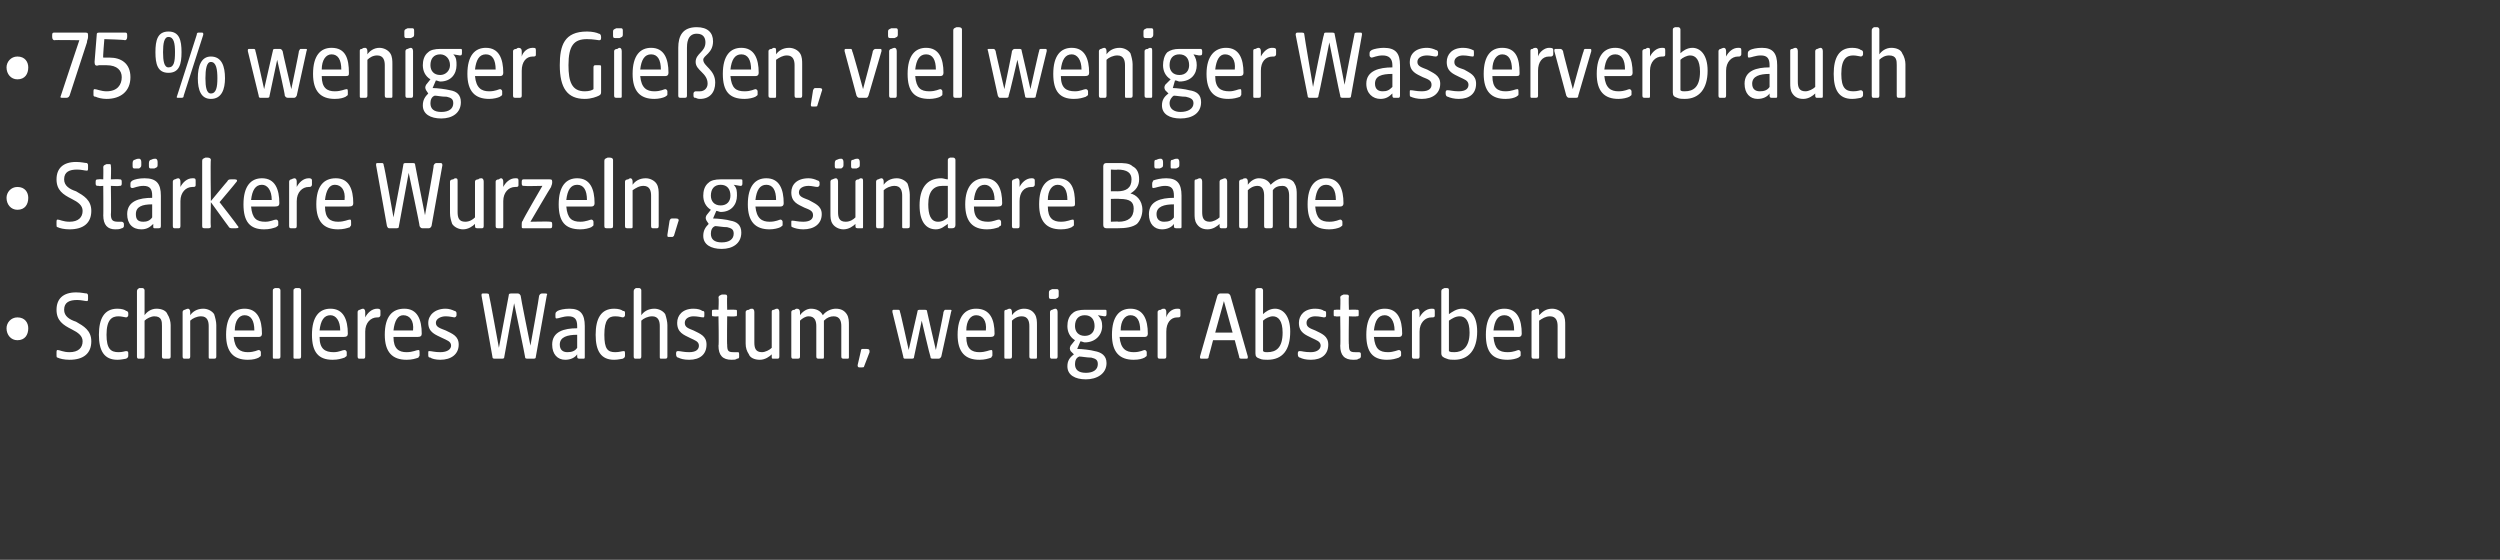
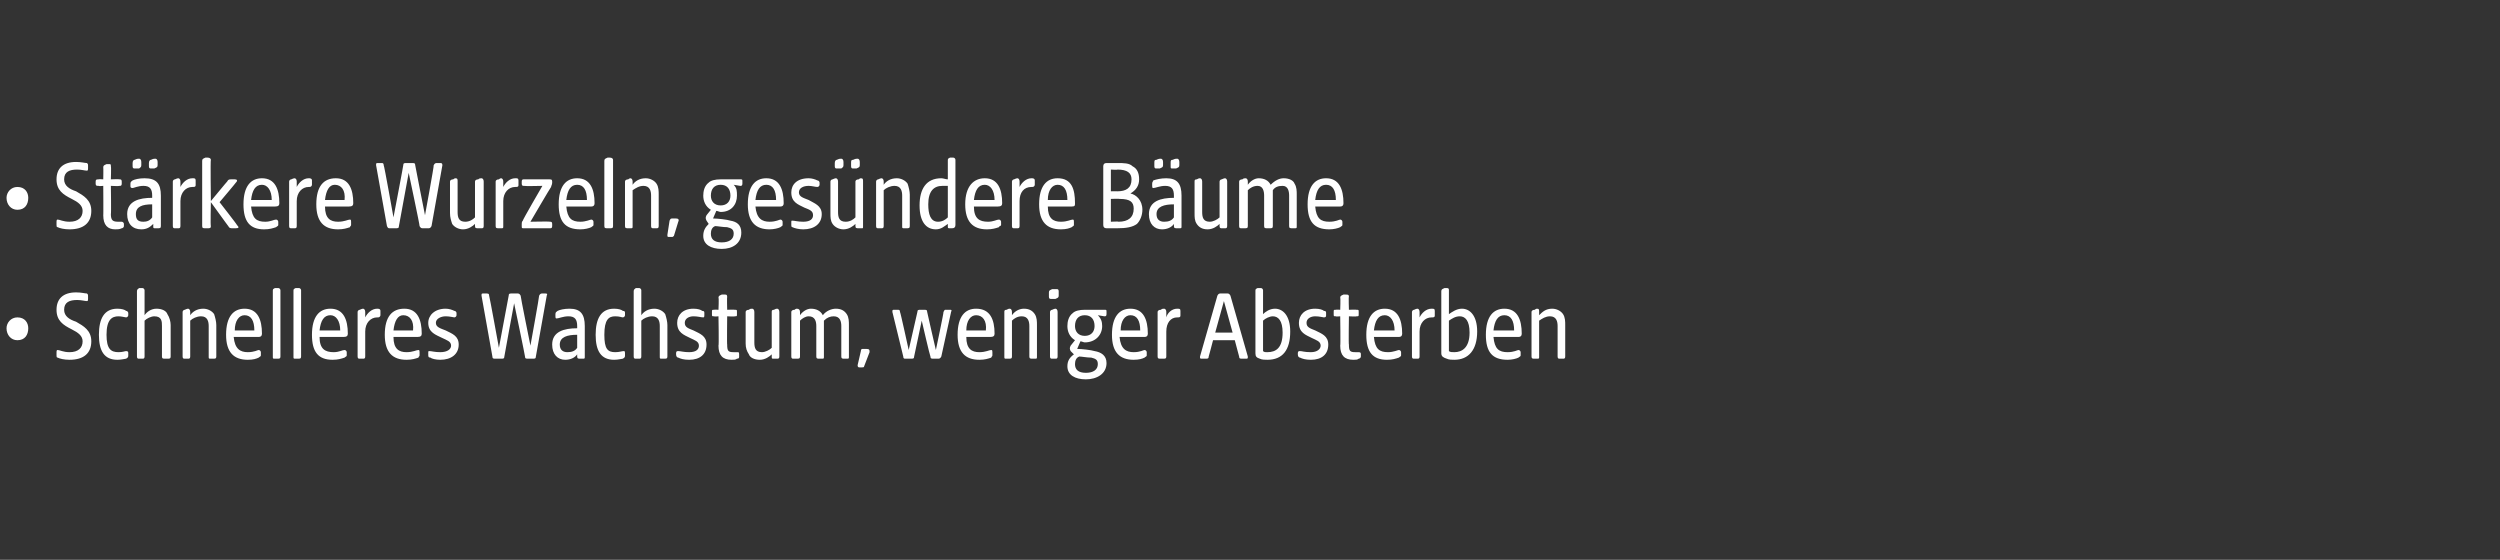
<svg xmlns="http://www.w3.org/2000/svg" version="1.1" width="230px" height="51.5px" viewBox="0 -2 230 51.5" style="top:-2px">
  <rect x="0" y="-2" width="230" height="51.5" fill="#333333" stroke="none" />
  <desc>• 75 % weniger Gie en, viel weniger Wasserverbrauch • St rkere Wurzeln, ges ndere B ume • Schnelleres Wachstum, wenig...</desc>
  <defs />
  <g id="Polygon47429">
    <path d="M 0.6 28.2 C 0.6 27.7 1 27.2 1.6 27.2 C 2.3 27.2 2.6 27.7 2.6 28.2 C 2.6 28.8 2.3 29.3 1.6 29.3 C 1 29.3 0.6 28.8 0.6 28.2 Z M 5.3 30.9 C 5.2 30.9 5.2 30.8 5.2 30.7 C 5.2 30.7 5.2 30.5 5.2 30.5 C 5.2 30.3 5.2 30.2 5.3 30.2 C 5.5 30.2 5.8 30.4 6.4 30.4 C 7.2 30.4 7.6 30 7.6 29.4 C 7.6 28.9 7.2 28.6 6.6 28.3 C 5.8 27.9 5.2 27.5 5.2 26.5 C 5.2 25.5 5.8 24.9 7 24.9 C 7.5 24.9 7.8 25 8 25 C 8.1 25.1 8.1 25.1 8.1 25.3 C 8.1 25.3 8.1 25.5 8.1 25.5 C 8.1 25.6 8.1 25.7 8 25.7 C 7.8 25.7 7.5 25.6 7.1 25.6 C 6.4 25.6 5.9 25.8 5.9 26.5 C 5.9 27.1 6.4 27.4 7 27.6 C 7.7 28 8.4 28.4 8.4 29.4 C 8.4 30.5 7.7 31.1 6.4 31.1 C 5.9 31.1 5.5 31 5.3 30.9 Z M 9.1 28.8 C 9.1 27.3 9.6 26.4 10.8 26.4 C 11.2 26.4 11.5 26.5 11.6 26.6 C 11.7 26.6 11.8 26.7 11.8 26.8 C 11.8 26.8 11.8 27 11.8 27 C 11.8 27.1 11.7 27.2 11.6 27.2 C 11.5 27.2 11.2 27.1 10.9 27.1 C 10.3 27.1 9.8 27.4 9.8 28.8 C 9.8 30.1 10.2 30.4 10.9 30.4 C 11.3 30.4 11.5 30.3 11.6 30.3 C 11.8 30.3 11.8 30.4 11.8 30.5 C 11.8 30.5 11.8 30.7 11.8 30.7 C 11.8 30.8 11.8 30.9 11.6 31 C 11.5 31 11.2 31.1 10.8 31.1 C 9.6 31.1 9.1 30.3 9.1 28.8 Z M 12.6 30.8 C 12.6 30.8 12.6 24.8 12.6 24.8 C 12.6 24.6 12.7 24.6 12.8 24.5 C 13 24.5 13.1 24.5 13.1 24.5 C 13.2 24.5 13.3 24.6 13.3 24.7 C 13.3 24.7 13.3 27 13.3 27 C 13.5 26.7 13.9 26.4 14.4 26.4 C 14.9 26.4 15.3 26.6 15.4 26.9 C 15.6 27.2 15.7 27.6 15.7 27.9 C 15.7 27.9 15.7 30.8 15.7 30.8 C 15.7 31 15.6 31 15.4 31 C 15.4 31 15.2 31 15.2 31 C 15 31 14.9 31 14.9 30.8 C 14.9 30.8 14.9 28 14.9 28 C 14.9 27.6 14.9 27.1 14.2 27.1 C 13.9 27.1 13.5 27.3 13.3 27.5 C 13.3 27.5 13.3 30.8 13.3 30.8 C 13.3 31 13.2 31 13.1 31 C 13.1 31 12.8 31 12.8 31 C 12.7 31 12.6 31 12.6 30.8 Z M 16.8 30.8 C 16.8 30.8 16.8 26.7 16.8 26.7 C 16.8 26.6 16.9 26.5 17 26.5 C 17.2 26.4 17.3 26.4 17.3 26.4 C 17.4 26.4 17.5 26.5 17.5 26.7 C 17.5 26.7 17.5 27 17.5 27 C 17.7 26.7 18.1 26.4 18.7 26.4 C 19.1 26.4 19.5 26.6 19.7 26.9 C 19.8 27.2 19.9 27.6 19.9 27.9 C 19.9 27.9 19.9 30.8 19.9 30.8 C 19.9 31 19.8 31 19.6 31 C 19.6 31 19.4 31 19.4 31 C 19.2 31 19.2 31 19.2 30.8 C 19.2 30.8 19.2 28 19.2 28 C 19.2 27.6 19.1 27.1 18.5 27.1 C 18.1 27.1 17.7 27.3 17.5 27.5 C 17.5 27.5 17.5 30.8 17.5 30.8 C 17.5 31 17.4 31 17.3 31 C 17.3 31 17 31 17 31 C 16.9 31 16.8 31 16.8 30.8 Z M 20.8 28.8 C 20.8 27.1 21.5 26.4 22.5 26.4 C 23.7 26.4 24.1 27.4 24.1 28.7 C 24.1 28.9 24 29 23.8 29 C 23.8 29 21.5 29 21.5 29 C 21.6 30.1 22.1 30.4 22.8 30.4 C 23.4 30.4 23.7 30.2 23.8 30.2 C 23.9 30.2 24 30.3 24 30.4 C 24 30.4 24 30.7 24 30.7 C 24 30.8 23.9 30.8 23.8 30.9 C 23.6 31 23.3 31.1 22.8 31.1 C 21.5 31.1 20.8 30.4 20.8 28.8 Z M 23.4 28.4 C 23.4 27.5 23.1 27 22.5 27 C 22 27 21.6 27.5 21.6 28.4 C 21.6 28.4 23.4 28.4 23.4 28.4 Z M 25.1 30.8 C 25.1 30.8 25.1 24.8 25.1 24.8 C 25.1 24.6 25.1 24.6 25.3 24.5 C 25.5 24.5 25.5 24.5 25.6 24.5 C 25.7 24.5 25.8 24.6 25.8 24.7 C 25.8 24.7 25.8 30.8 25.8 30.8 C 25.8 31 25.7 31 25.5 31 C 25.5 31 25.3 31 25.3 31 C 25.1 31 25.1 31 25.1 30.8 Z M 27 30.8 C 27 30.8 27 24.8 27 24.8 C 27 24.6 27 24.6 27.2 24.5 C 27.4 24.5 27.4 24.5 27.5 24.5 C 27.6 24.5 27.7 24.6 27.7 24.7 C 27.7 24.7 27.7 30.8 27.7 30.8 C 27.7 31 27.6 31 27.4 31 C 27.4 31 27.2 31 27.2 31 C 27 31 27 31 27 30.8 Z M 28.7 28.8 C 28.7 27.1 29.4 26.4 30.4 26.4 C 31.6 26.4 32 27.4 32 28.7 C 32 28.9 31.9 29 31.6 29 C 31.6 29 29.4 29 29.4 29 C 29.4 30.1 29.9 30.4 30.7 30.4 C 31.2 30.4 31.5 30.2 31.7 30.2 C 31.8 30.2 31.9 30.3 31.9 30.4 C 31.9 30.4 31.9 30.7 31.9 30.7 C 31.9 30.8 31.8 30.8 31.7 30.9 C 31.4 31 31.1 31.1 30.6 31.1 C 29.3 31.1 28.7 30.4 28.7 28.8 Z M 31.3 28.4 C 31.3 27.5 30.9 27 30.4 27 C 29.8 27 29.5 27.5 29.4 28.4 C 29.4 28.4 31.3 28.4 31.3 28.4 Z M 32.9 30.8 C 32.9 30.8 32.9 26.7 32.9 26.7 C 32.9 26.6 33 26.5 33.1 26.5 C 33.3 26.4 33.4 26.4 33.4 26.4 C 33.5 26.4 33.6 26.5 33.6 26.7 C 33.6 26.7 33.6 27.2 33.6 27.2 C 33.8 26.8 34.2 26.4 34.7 26.4 C 34.8 26.4 35 26.4 35 26.6 C 35 26.6 35 27 35 27 C 35 27.1 34.9 27.2 34.8 27.2 C 34.8 27.2 34.7 27.2 34.7 27.2 C 34.1 27.2 33.6 27.7 33.6 28.5 C 33.6 28.5 33.6 30.8 33.6 30.8 C 33.6 31 33.5 31 33.4 31 C 33.4 31 33.1 31 33.1 31 C 33 31 32.9 31 32.9 30.8 Z M 35.4 28.8 C 35.4 27.1 36.1 26.4 37.2 26.4 C 38.4 26.4 38.8 27.4 38.8 28.7 C 38.8 28.9 38.7 29 38.4 29 C 38.4 29 36.2 29 36.2 29 C 36.2 30.1 36.7 30.4 37.4 30.4 C 38 30.4 38.3 30.2 38.5 30.2 C 38.6 30.2 38.6 30.3 38.6 30.4 C 38.6 30.4 38.6 30.7 38.6 30.7 C 38.6 30.8 38.5 30.8 38.5 30.9 C 38.2 31 37.9 31.1 37.4 31.1 C 36.1 31.1 35.4 30.4 35.4 28.8 Z M 38 28.4 C 38.1 27.5 37.7 27 37.1 27 C 36.6 27 36.3 27.5 36.2 28.4 C 36.2 28.4 38 28.4 38 28.4 Z M 39.6 30.9 C 39.4 30.9 39.4 30.8 39.4 30.6 C 39.4 30.6 39.4 30.5 39.4 30.5 C 39.4 30.3 39.4 30.3 39.5 30.3 C 39.7 30.3 40 30.4 40.5 30.4 C 41.2 30.4 41.5 30.1 41.5 29.8 C 41.5 29.4 41.1 29.3 40.7 29.1 C 40.1 28.8 39.4 28.6 39.4 27.7 C 39.4 27 40 26.4 41 26.4 C 41.3 26.4 41.6 26.5 41.8 26.6 C 41.9 26.6 42 26.7 42 26.8 C 42 26.8 42 27 42 27 C 42 27.1 41.9 27.2 41.8 27.2 C 41.7 27.2 41.4 27.1 41 27.1 C 40.6 27.1 40.1 27.3 40.1 27.7 C 40.1 28.1 40.5 28.2 41 28.4 C 41.6 28.7 42.2 28.9 42.2 29.7 C 42.2 30.6 41.5 31.1 40.5 31.1 C 40.1 31.1 39.7 31 39.6 30.9 Z M 45.3 30.8 C 45.3 30.8 44.3 25.2 44.3 25.2 C 44.3 25 44.3 25 44.5 25 C 44.5 25 44.7 25 44.7 25 C 44.9 25 45 25 45 25.2 C 45.03 25.21 45.9 30 45.9 30 C 45.9 30 46.8 25.19 46.8 25.2 C 46.8 25 46.9 25 47.1 25 C 47.1 25 47.6 25 47.6 25 C 47.7 25 47.8 25 47.9 25.2 C 47.87 25.21 48.8 29.8 48.8 29.8 C 48.8 29.8 49.63 25.21 49.6 25.2 C 49.7 25 49.8 25 49.9 25 C 49.9 25 50.1 25 50.1 25 C 50.3 25 50.4 25 50.3 25.2 C 50.3 25.2 49.3 30.8 49.3 30.8 C 49.3 31 49.2 31 49 31 C 49 31 48.6 31 48.6 31 C 48.4 31 48.3 31 48.3 30.8 C 48.32 30.79 47.3 25.9 47.3 25.9 C 47.3 25.9 46.39 30.78 46.4 30.8 C 46.4 31 46.3 31 46.1 31 C 46.1 31 45.6 31 45.6 31 C 45.4 31 45.3 31 45.3 30.8 Z M 50.8 29.7 C 50.8 28.5 51.9 28.2 53.1 28.2 C 53.1 28.2 53.1 28 53.1 28 C 53.1 27.4 52.9 27.1 52.3 27.1 C 51.8 27.1 51.4 27.3 51.2 27.3 C 51.1 27.3 51.1 27.2 51.1 27.1 C 51.1 27.1 51.1 26.9 51.1 26.9 C 51.1 26.7 51.2 26.7 51.3 26.6 C 51.5 26.5 51.9 26.4 52.4 26.4 C 53.4 26.4 53.8 26.9 53.8 28 C 53.8 28 53.8 30.8 53.8 30.8 C 53.8 31 53.8 31 53.6 31 C 53.6 31 53.4 31 53.4 31 C 53.2 31 53.1 31 53.1 30.8 C 53.1 30.8 53.1 30.6 53.1 30.6 C 52.9 30.9 52.5 31.1 52 31.1 C 51.3 31.1 50.8 30.6 50.8 29.7 Z M 52.2 30.4 C 52.6 30.4 52.9 30.3 53.1 30 C 53.1 30 53.1 28.8 53.1 28.8 C 52.2 28.8 51.5 29 51.5 29.7 C 51.5 30.2 51.8 30.4 52.2 30.4 Z M 54.8 28.8 C 54.8 27.3 55.3 26.4 56.5 26.4 C 56.9 26.4 57.2 26.5 57.3 26.6 C 57.5 26.6 57.5 26.7 57.5 26.8 C 57.5 26.8 57.5 27 57.5 27 C 57.5 27.1 57.4 27.2 57.3 27.2 C 57.2 27.2 57 27.1 56.6 27.1 C 56 27.1 55.6 27.4 55.6 28.8 C 55.6 30.1 55.9 30.4 56.6 30.4 C 57 30.4 57.2 30.3 57.4 30.3 C 57.5 30.3 57.5 30.4 57.5 30.5 C 57.5 30.5 57.5 30.7 57.5 30.7 C 57.5 30.8 57.5 30.9 57.3 31 C 57.2 31 56.9 31.1 56.5 31.1 C 55.3 31.1 54.8 30.3 54.8 28.8 Z M 58.3 30.8 C 58.3 30.8 58.3 24.8 58.3 24.8 C 58.3 24.6 58.4 24.6 58.5 24.5 C 58.7 24.5 58.8 24.5 58.8 24.5 C 58.9 24.5 59 24.6 59 24.7 C 59 24.7 59 27 59 27 C 59.2 26.7 59.6 26.4 60.2 26.4 C 60.6 26.4 61 26.6 61.2 26.9 C 61.3 27.2 61.4 27.6 61.4 27.9 C 61.4 27.9 61.4 30.8 61.4 30.8 C 61.4 31 61.3 31 61.1 31 C 61.1 31 60.9 31 60.9 31 C 60.7 31 60.7 31 60.7 30.8 C 60.7 30.8 60.7 28 60.7 28 C 60.7 27.6 60.6 27.1 60 27.1 C 59.6 27.1 59.2 27.3 59 27.5 C 59 27.5 59 30.8 59 30.8 C 59 31 58.9 31 58.8 31 C 58.8 31 58.5 31 58.5 31 C 58.4 31 58.3 31 58.3 30.8 Z M 62.4 30.9 C 62.3 30.9 62.2 30.8 62.2 30.6 C 62.2 30.6 62.2 30.5 62.2 30.5 C 62.2 30.3 62.3 30.3 62.4 30.3 C 62.6 30.3 62.9 30.4 63.4 30.4 C 64.1 30.4 64.3 30.1 64.3 29.8 C 64.3 29.4 63.9 29.3 63.5 29.1 C 62.9 28.8 62.3 28.6 62.3 27.7 C 62.3 27 62.8 26.4 63.8 26.4 C 64.2 26.4 64.5 26.5 64.6 26.6 C 64.8 26.6 64.8 26.7 64.8 26.8 C 64.8 26.8 64.8 27 64.8 27 C 64.8 27.1 64.8 27.2 64.7 27.2 C 64.5 27.2 64.2 27.1 63.8 27.1 C 63.4 27.1 63 27.3 63 27.7 C 63 28.1 63.3 28.2 63.8 28.4 C 64.4 28.7 65 28.9 65 29.7 C 65 30.6 64.4 31.1 63.4 31.1 C 62.9 31.1 62.6 31 62.4 30.9 Z M 66.1 29.8 C 66.15 29.84 66.1 27.1 66.1 27.1 C 66.1 27.1 65.71 27.14 65.7 27.1 C 65.5 27.1 65.5 27.1 65.5 26.9 C 65.5 26.9 65.5 26.7 65.5 26.7 C 65.5 26.5 65.5 26.5 65.7 26.5 C 65.71 26.47 66.1 26.5 66.1 26.5 C 66.1 26.5 66.15 25.4 66.1 25.4 C 66.1 25.2 66.2 25.2 66.4 25.1 C 66.5 25.1 66.6 25.1 66.7 25.1 C 66.8 25.1 66.9 25.1 66.9 25.3 C 66.87 25.29 66.9 26.5 66.9 26.5 C 66.9 26.5 67.6 26.47 67.6 26.5 C 67.8 26.5 67.8 26.5 67.8 26.7 C 67.8 26.7 67.8 26.9 67.8 26.9 C 67.8 27.1 67.8 27.1 67.6 27.1 C 67.6 27.14 66.9 27.1 66.9 27.1 C 66.9 27.1 66.87 29.74 66.9 29.7 C 66.9 30.3 67 30.4 67.5 30.4 C 67.7 30.4 67.8 30.4 67.9 30.4 C 68 30.4 68 30.5 68 30.6 C 68 30.6 68 30.8 68 30.8 C 68 30.9 68 31 67.8 31 C 67.7 31.1 67.5 31.1 67.3 31.1 C 66.5 31.1 66.1 30.7 66.1 29.8 Z M 68.9 30.6 C 68.7 30.3 68.6 30 68.6 29.6 C 68.6 29.6 68.6 26.7 68.6 26.7 C 68.6 26.6 68.7 26.5 68.9 26.5 C 69 26.4 69.1 26.4 69.2 26.4 C 69.3 26.4 69.4 26.5 69.4 26.7 C 69.4 26.7 69.4 29.5 69.4 29.5 C 69.4 30 69.5 30.4 70.1 30.4 C 70.4 30.4 70.8 30.2 71 30 C 71 30 71 26.7 71 26.7 C 71 26.6 71 26.5 71.2 26.5 C 71.4 26.4 71.4 26.4 71.5 26.4 C 71.6 26.4 71.7 26.5 71.7 26.7 C 71.7 26.7 71.7 30.8 71.7 30.8 C 71.7 31 71.6 31 71.5 31 C 71.5 31 71.2 31 71.2 31 C 71 31 71 31 71 30.8 C 71 30.8 71 30.6 71 30.6 C 70.8 30.8 70.4 31.1 69.9 31.1 C 69.4 31.1 69 30.9 68.9 30.6 Z M 72.8 30.8 C 72.8 30.8 72.8 26.7 72.8 26.7 C 72.8 26.6 72.9 26.5 73.1 26.5 C 73.2 26.4 73.3 26.4 73.3 26.4 C 73.5 26.4 73.6 26.5 73.6 26.7 C 73.6 26.7 73.6 27 73.6 27 C 73.8 26.7 74.2 26.4 74.6 26.4 C 75.1 26.4 75.5 26.6 75.7 27 C 76 26.6 76.5 26.4 76.9 26.4 C 77.4 26.4 77.7 26.6 77.9 26.9 C 78.1 27.2 78.1 27.6 78.1 27.9 C 78.1 27.9 78.1 30.8 78.1 30.8 C 78.1 31 78.1 31 77.9 31 C 77.9 31 77.7 31 77.7 31 C 77.5 31 77.4 31 77.4 30.8 C 77.4 30.8 77.4 28 77.4 28 C 77.4 27.6 77.3 27.1 76.7 27.1 C 76.4 27.1 76.1 27.2 75.8 27.5 C 75.8 27.5 75.8 30.8 75.8 30.8 C 75.8 31 75.8 31 75.6 31 C 75.6 31 75.4 31 75.4 31 C 75.2 31 75.1 31 75.1 30.8 C 75.1 30.8 75.1 28 75.1 28 C 75.1 27.6 75 27.1 74.4 27.1 C 74.1 27.1 73.8 27.3 73.6 27.5 C 73.6 27.5 73.6 30.8 73.6 30.8 C 73.6 31 73.5 31 73.3 31 C 73.3 31 73 31 73 31 C 72.9 31 72.8 31 72.8 30.8 Z M 78.9 31.6 C 78.9 31.6 79.2 30.3 79.2 30.3 C 79.2 30.1 79.3 30.1 79.4 30.1 C 79.4 30.1 79.7 30.1 79.7 30.1 C 80 30.1 80 30.2 80 30.4 C 80 30.4 79.5 31.7 79.5 31.7 C 79.5 31.8 79.4 31.8 79.3 31.8 C 79.3 31.8 79.1 31.8 79.1 31.8 C 79 31.8 78.9 31.8 78.9 31.6 Z M 83.1 30.8 C 83.1 30.8 82.1 26.7 82.1 26.7 C 82.1 26.5 82.1 26.5 82.3 26.5 C 82.3 26.5 82.6 26.5 82.6 26.5 C 82.7 26.5 82.8 26.5 82.8 26.7 C 82.83 26.66 83.6 30.2 83.6 30.2 C 83.6 30.2 84.41 26.66 84.4 26.7 C 84.4 26.5 84.5 26.5 84.7 26.5 C 84.7 26.5 85 26.5 85 26.5 C 85.2 26.5 85.3 26.5 85.3 26.7 C 85.29 26.71 86.1 30.2 86.1 30.2 C 86.1 30.2 86.85 26.66 86.8 26.7 C 86.9 26.5 86.9 26.5 87 26.5 C 87 26.5 87.4 26.5 87.4 26.5 C 87.5 26.5 87.6 26.5 87.5 26.7 C 87.5 26.7 86.6 30.8 86.6 30.8 C 86.5 31 86.4 31 86.3 31 C 86.3 31 85.9 31 85.9 31 C 85.7 31 85.6 31 85.6 30.8 C 85.56 30.79 84.8 27.5 84.8 27.5 C 84.8 27.5 84.11 30.79 84.1 30.8 C 84.1 31 84 31 83.8 31 C 83.8 31 83.3 31 83.3 31 C 83.2 31 83.1 31 83.1 30.8 Z M 88.1 28.8 C 88.1 27.1 88.8 26.4 89.8 26.4 C 91.1 26.4 91.5 27.4 91.5 28.7 C 91.5 28.9 91.4 29 91.1 29 C 91.1 29 88.9 29 88.9 29 C 88.9 30.1 89.4 30.4 90.1 30.4 C 90.7 30.4 91 30.2 91.2 30.2 C 91.3 30.2 91.3 30.3 91.3 30.4 C 91.3 30.4 91.3 30.7 91.3 30.7 C 91.3 30.8 91.2 30.8 91.2 30.9 C 90.9 31 90.6 31.1 90.1 31.1 C 88.8 31.1 88.1 30.4 88.1 28.8 Z M 90.7 28.4 C 90.8 27.5 90.4 27 89.8 27 C 89.3 27 88.9 27.5 88.9 28.4 C 88.9 28.4 90.7 28.4 90.7 28.4 Z M 92.4 30.8 C 92.4 30.8 92.4 26.7 92.4 26.7 C 92.4 26.6 92.4 26.5 92.6 26.5 C 92.8 26.4 92.8 26.4 92.9 26.4 C 93 26.4 93.1 26.5 93.1 26.7 C 93.1 26.7 93.1 27 93.1 27 C 93.3 26.7 93.7 26.4 94.2 26.4 C 94.7 26.4 95 26.6 95.2 26.9 C 95.4 27.2 95.4 27.6 95.4 27.9 C 95.4 27.9 95.4 30.8 95.4 30.8 C 95.4 31 95.4 31 95.2 31 C 95.2 31 95 31 95 31 C 94.8 31 94.7 31 94.7 30.8 C 94.7 30.8 94.7 28 94.7 28 C 94.7 27.6 94.6 27.1 94 27.1 C 93.6 27.1 93.3 27.3 93.1 27.5 C 93.1 27.5 93.1 30.8 93.1 30.8 C 93.1 31 93 31 92.8 31 C 92.8 31 92.6 31 92.6 31 C 92.4 31 92.4 31 92.4 30.8 Z M 96.6 30.8 C 96.6 30.8 96.6 26.7 96.6 26.7 C 96.6 26.6 96.7 26.5 96.8 26.5 C 97 26.4 97.1 26.4 97.1 26.4 C 97.2 26.4 97.3 26.5 97.3 26.7 C 97.3 26.7 97.3 30.8 97.3 30.8 C 97.3 31 97.2 31 97.1 31 C 97.1 31 96.8 31 96.8 31 C 96.7 31 96.6 31 96.6 30.8 Z M 96.5 24.9 C 96.5 24.7 96.6 24.7 96.8 24.6 C 96.9 24.6 97.1 24.6 97.2 24.6 C 97.3 24.6 97.4 24.6 97.4 24.8 C 97.4 24.8 97.4 25.2 97.4 25.2 C 97.4 25.4 97.3 25.4 97.1 25.5 C 97 25.5 96.8 25.5 96.7 25.5 C 96.6 25.5 96.5 25.5 96.5 25.3 C 96.5 25.3 96.5 24.9 96.5 24.9 Z M 98.2 31.7 C 98.2 31.2 98.4 30.9 98.8 30.6 C 98.8 30.6 98.5 30.3 98.5 30.3 C 98.4 30.1 98.4 30 98.5 29.8 C 98.5 29.8 98.9 29.3 98.9 29.3 C 98.4 29 98.2 28.5 98.2 28 C 98.2 27.6 98.3 27.1 98.7 26.8 C 98.9 26.6 99.3 26.5 99.8 26.5 C 99.8 26.5 101.6 26.5 101.6 26.5 C 101.8 26.5 101.8 26.5 101.8 26.7 C 101.8 26.7 101.8 26.9 101.8 26.9 C 101.8 27.1 101.7 27.1 101.6 27.1 C 101.6 27.1 101 27 101 27 C 101.3 27.3 101.4 27.6 101.4 28 C 101.4 28.8 100.8 29.5 99.8 29.5 C 99.7 29.5 99.5 29.4 99.4 29.4 C 99.4 29.4 99.1 30.1 99.1 30.1 C 99.5 30.1 100.4 30.2 100.7 30.3 C 101.3 30.4 101.8 30.7 101.8 31.4 C 101.8 32.4 100.9 32.9 99.9 32.9 C 98.9 32.9 98.2 32.5 98.2 31.7 Z M 99.9 32.3 C 100.6 32.3 101 32 101 31.5 C 101 31.1 100.8 31 100.4 30.9 C 100 30.9 99.5 30.8 99.3 30.8 C 99 30.9 98.9 31.2 98.9 31.5 C 98.9 32 99.2 32.3 99.9 32.3 Z M 99.8 28.9 C 100.4 28.9 100.7 28.5 100.7 28 C 100.7 27.4 100.4 27 99.8 27 C 99.2 27 98.9 27.4 98.9 28 C 98.9 28.5 99.2 28.9 99.8 28.9 Z M 102.3 28.8 C 102.3 27.1 103 26.4 104 26.4 C 105.2 26.4 105.6 27.4 105.6 28.7 C 105.6 28.9 105.5 29 105.3 29 C 105.3 29 103 29 103 29 C 103.1 30.1 103.6 30.4 104.3 30.4 C 104.9 30.4 105.2 30.2 105.3 30.2 C 105.4 30.2 105.5 30.3 105.5 30.4 C 105.5 30.4 105.5 30.7 105.5 30.7 C 105.5 30.8 105.4 30.8 105.3 30.9 C 105.1 31 104.8 31.1 104.3 31.1 C 103 31.1 102.3 30.4 102.3 28.8 Z M 104.9 28.4 C 104.9 27.5 104.6 27 104 27 C 103.5 27 103.1 27.5 103.1 28.4 C 103.1 28.4 104.9 28.4 104.9 28.4 Z M 106.5 30.8 C 106.5 30.8 106.5 26.7 106.5 26.7 C 106.5 26.6 106.6 26.5 106.8 26.5 C 106.9 26.4 107 26.4 107.1 26.4 C 107.2 26.4 107.3 26.5 107.3 26.7 C 107.3 26.7 107.3 27.2 107.3 27.2 C 107.4 26.8 107.8 26.4 108.3 26.4 C 108.5 26.4 108.6 26.4 108.6 26.6 C 108.6 26.6 108.6 27 108.6 27 C 108.6 27.1 108.6 27.2 108.4 27.2 C 108.4 27.2 108.3 27.2 108.3 27.2 C 107.7 27.2 107.3 27.7 107.3 28.5 C 107.3 28.5 107.3 30.8 107.3 30.8 C 107.3 31 107.2 31 107 31 C 107 31 106.8 31 106.8 31 C 106.6 31 106.5 31 106.5 30.8 Z M 110.4 30.8 C 110.4 30.8 112 25.2 112 25.2 C 112.1 25 112.2 25 112.3 25 C 112.3 25 112.9 25 112.9 25 C 113 25 113.1 25 113.2 25.2 C 113.2 25.2 114.8 30.8 114.8 30.8 C 114.8 31 114.8 31 114.6 31 C 114.6 31 114.3 31 114.3 31 C 114.1 31 114 31 114 30.8 C 114 30.81 113.6 29.3 113.6 29.3 L 111.6 29.3 C 111.6 29.3 111.21 30.81 111.2 30.8 C 111.2 31 111.1 31 110.9 31 C 110.9 31 110.6 31 110.6 31 C 110.4 31 110.4 31 110.4 30.8 Z M 113.4 28.6 L 112.6 25.7 L 111.8 28.6 L 113.4 28.6 Z M 115.9 31 C 115.6 30.9 115.5 30.8 115.5 30.5 C 115.5 30.5 115.5 24.8 115.5 24.8 C 115.5 24.6 115.5 24.6 115.7 24.5 C 115.9 24.5 115.9 24.5 116 24.5 C 116.1 24.5 116.2 24.6 116.2 24.7 C 116.2 24.7 116.2 26.9 116.2 26.9 C 116.4 26.7 116.8 26.4 117.3 26.4 C 118 26.4 118.7 27 118.7 28.5 C 118.7 30.2 118 31.1 116.6 31.1 C 116.4 31.1 116.1 31.1 115.9 31 Z M 116.6 30.4 C 117.4 30.4 118 30 118 28.6 C 118 27.5 117.6 27.1 117.1 27.1 C 116.8 27.1 116.4 27.3 116.2 27.5 C 116.2 27.5 116.2 30.3 116.2 30.3 C 116.3 30.4 116.4 30.4 116.6 30.4 Z M 119.6 30.9 C 119.5 30.9 119.4 30.8 119.4 30.6 C 119.4 30.6 119.4 30.5 119.4 30.5 C 119.4 30.3 119.5 30.3 119.6 30.3 C 119.8 30.3 120 30.4 120.6 30.4 C 121.2 30.4 121.5 30.1 121.5 29.8 C 121.5 29.4 121.1 29.3 120.7 29.1 C 120.1 28.8 119.5 28.6 119.5 27.7 C 119.5 27 120 26.4 121 26.4 C 121.4 26.4 121.7 26.5 121.8 26.6 C 122 26.6 122 26.7 122 26.8 C 122 26.8 122 27 122 27 C 122 27.1 122 27.2 121.8 27.2 C 121.7 27.2 121.4 27.1 121 27.1 C 120.6 27.1 120.2 27.3 120.2 27.7 C 120.2 28.1 120.5 28.2 121 28.4 C 121.6 28.7 122.2 28.9 122.2 29.7 C 122.2 30.6 121.6 31.1 120.6 31.1 C 120.1 31.1 119.8 31 119.6 30.9 Z M 123.3 29.8 C 123.34 29.84 123.3 27.1 123.3 27.1 C 123.3 27.1 122.9 27.14 122.9 27.1 C 122.7 27.1 122.7 27.1 122.7 26.9 C 122.7 26.9 122.7 26.7 122.7 26.7 C 122.7 26.5 122.7 26.5 122.9 26.5 C 122.9 26.47 123.3 26.5 123.3 26.5 C 123.3 26.5 123.34 25.4 123.3 25.4 C 123.3 25.2 123.4 25.2 123.6 25.1 C 123.7 25.1 123.8 25.1 123.8 25.1 C 124 25.1 124.1 25.1 124.1 25.3 C 124.06 25.29 124.1 26.5 124.1 26.5 C 124.1 26.5 124.79 26.47 124.8 26.5 C 125 26.5 125 26.5 125 26.7 C 125 26.7 125 26.9 125 26.9 C 125 27.1 125 27.1 124.8 27.1 C 124.79 27.14 124.1 27.1 124.1 27.1 C 124.1 27.1 124.06 29.74 124.1 29.7 C 124.1 30.3 124.2 30.4 124.7 30.4 C 124.9 30.4 125 30.4 125 30.4 C 125.2 30.4 125.2 30.5 125.2 30.6 C 125.2 30.6 125.2 30.8 125.2 30.8 C 125.2 30.9 125.1 31 125 31 C 124.9 31.1 124.7 31.1 124.5 31.1 C 123.7 31.1 123.3 30.7 123.3 29.8 Z M 125.7 28.8 C 125.7 27.1 126.4 26.4 127.4 26.4 C 128.6 26.4 129 27.4 129 28.7 C 129 28.9 128.9 29 128.7 29 C 128.7 29 126.4 29 126.4 29 C 126.5 30.1 126.9 30.4 127.7 30.4 C 128.2 30.4 128.6 30.2 128.7 30.2 C 128.8 30.2 128.9 30.3 128.9 30.4 C 128.9 30.4 128.9 30.7 128.9 30.7 C 128.9 30.8 128.8 30.8 128.7 30.9 C 128.4 31 128.1 31.1 127.6 31.1 C 126.3 31.1 125.7 30.4 125.7 28.8 Z M 128.3 28.4 C 128.3 27.5 127.9 27 127.4 27 C 126.8 27 126.5 27.5 126.4 28.4 C 126.4 28.4 128.3 28.4 128.3 28.4 Z M 129.9 30.8 C 129.9 30.8 129.9 26.7 129.9 26.7 C 129.9 26.6 130 26.5 130.1 26.5 C 130.3 26.4 130.4 26.4 130.4 26.4 C 130.5 26.4 130.6 26.5 130.6 26.7 C 130.6 26.7 130.6 27.2 130.6 27.2 C 130.8 26.8 131.2 26.4 131.7 26.4 C 131.9 26.4 132 26.4 132 26.6 C 132 26.6 132 27 132 27 C 132 27.1 132 27.2 131.8 27.2 C 131.8 27.2 131.7 27.2 131.7 27.2 C 131.1 27.2 130.6 27.7 130.6 28.5 C 130.6 28.5 130.6 30.8 130.6 30.8 C 130.6 31 130.5 31 130.4 31 C 130.4 31 130.1 31 130.1 31 C 130 31 129.9 31 129.9 30.8 Z M 133.1 31 C 132.8 30.9 132.6 30.8 132.6 30.5 C 132.6 30.5 132.6 24.8 132.6 24.8 C 132.6 24.6 132.7 24.6 132.9 24.5 C 133 24.5 133.1 24.5 133.1 24.5 C 133.3 24.5 133.3 24.6 133.3 24.7 C 133.3 24.7 133.3 26.9 133.3 26.9 C 133.6 26.7 134 26.4 134.5 26.4 C 135.2 26.4 135.9 27 135.9 28.5 C 135.9 30.2 135.1 31.1 133.8 31.1 C 133.6 31.1 133.3 31.1 133.1 31 Z M 133.8 30.4 C 134.5 30.4 135.2 30 135.2 28.6 C 135.2 27.5 134.8 27.1 134.3 27.1 C 133.9 27.1 133.6 27.3 133.3 27.5 C 133.3 27.5 133.3 30.3 133.3 30.3 C 133.4 30.4 133.6 30.4 133.8 30.4 Z M 136.7 28.8 C 136.7 27.1 137.4 26.4 138.4 26.4 C 139.6 26.4 140 27.4 140 28.7 C 140 28.9 139.9 29 139.7 29 C 139.7 29 137.4 29 137.4 29 C 137.5 30.1 137.9 30.4 138.7 30.4 C 139.3 30.4 139.6 30.2 139.7 30.2 C 139.8 30.2 139.9 30.3 139.9 30.4 C 139.9 30.4 139.9 30.7 139.9 30.7 C 139.9 30.8 139.8 30.8 139.7 30.9 C 139.5 31 139.1 31.1 138.7 31.1 C 137.3 31.1 136.7 30.4 136.7 28.8 Z M 139.3 28.4 C 139.3 27.5 139 27 138.4 27 C 137.8 27 137.5 27.5 137.4 28.4 C 137.4 28.4 139.3 28.4 139.3 28.4 Z M 140.9 30.8 C 140.9 30.8 140.9 26.7 140.9 26.7 C 140.9 26.6 141 26.5 141.2 26.5 C 141.3 26.4 141.4 26.4 141.4 26.4 C 141.6 26.4 141.6 26.5 141.6 26.7 C 141.6 26.7 141.6 27 141.6 27 C 141.9 26.7 142.2 26.4 142.8 26.4 C 143.2 26.4 143.6 26.6 143.8 26.9 C 144 27.2 144 27.6 144 27.9 C 144 27.9 144 30.8 144 30.8 C 144 31 143.9 31 143.8 31 C 143.8 31 143.5 31 143.5 31 C 143.4 31 143.3 31 143.3 30.8 C 143.3 30.8 143.3 28 143.3 28 C 143.3 27.6 143.2 27.1 142.6 27.1 C 142.2 27.1 141.9 27.3 141.6 27.5 C 141.6 27.5 141.6 30.8 141.6 30.8 C 141.6 31 141.6 31 141.4 31 C 141.4 31 141.2 31 141.2 31 C 141 31 140.9 31 140.9 30.8 Z " stroke="none" fill="#fff" />
  </g>
  <g id="Polygon47428">
    <path d="M 0.6 16.2 C 0.6 15.7 1 15.2 1.6 15.2 C 2.3 15.2 2.6 15.7 2.6 16.2 C 2.6 16.8 2.3 17.3 1.6 17.3 C 1 17.3 0.6 16.8 0.6 16.2 Z M 5.3 18.9 C 5.2 18.9 5.2 18.8 5.2 18.7 C 5.2 18.7 5.2 18.5 5.2 18.5 C 5.2 18.3 5.2 18.2 5.3 18.2 C 5.5 18.2 5.8 18.4 6.4 18.4 C 7.2 18.4 7.6 18 7.6 17.4 C 7.6 16.9 7.2 16.6 6.6 16.3 C 5.8 15.9 5.2 15.5 5.2 14.5 C 5.2 13.5 5.8 12.9 7 12.9 C 7.5 12.9 7.8 13 8 13 C 8.1 13.1 8.1 13.1 8.1 13.3 C 8.1 13.3 8.1 13.5 8.1 13.5 C 8.1 13.6 8.1 13.7 8 13.7 C 7.8 13.7 7.5 13.6 7.1 13.6 C 6.4 13.6 5.9 13.8 5.9 14.5 C 5.9 15.1 6.4 15.4 7 15.6 C 7.7 16 8.4 16.4 8.4 17.4 C 8.4 18.5 7.7 19.1 6.4 19.1 C 5.9 19.1 5.5 19 5.3 18.9 Z M 9.5 17.8 C 9.52 17.84 9.5 15.1 9.5 15.1 C 9.5 15.1 9.08 15.14 9.1 15.1 C 8.9 15.1 8.8 15.1 8.8 14.9 C 8.8 14.9 8.8 14.7 8.8 14.7 C 8.8 14.5 8.9 14.5 9.1 14.5 C 9.08 14.47 9.5 14.5 9.5 14.5 C 9.5 14.5 9.52 13.4 9.5 13.4 C 9.5 13.2 9.6 13.2 9.8 13.1 C 9.9 13.1 10 13.1 10 13.1 C 10.2 13.1 10.2 13.1 10.2 13.3 C 10.24 13.29 10.2 14.5 10.2 14.5 C 10.2 14.5 10.97 14.47 11 14.5 C 11.1 14.5 11.2 14.5 11.2 14.7 C 11.2 14.7 11.2 14.9 11.2 14.9 C 11.2 15.1 11.1 15.1 11 15.1 C 10.97 15.14 10.2 15.1 10.2 15.1 C 10.2 15.1 10.24 17.74 10.2 17.7 C 10.2 18.3 10.4 18.4 10.9 18.4 C 11 18.4 11.2 18.4 11.2 18.4 C 11.3 18.4 11.4 18.5 11.4 18.6 C 11.4 18.6 11.4 18.8 11.4 18.8 C 11.4 18.9 11.3 19 11.2 19 C 11 19.1 10.8 19.1 10.6 19.1 C 9.9 19.1 9.5 18.7 9.5 17.8 Z M 11.7 17.7 C 11.7 16.5 12.8 16.2 14 16.2 C 14 16.2 14 16 14 16 C 14 15.4 13.8 15.1 13.2 15.1 C 12.7 15.1 12.3 15.3 12.2 15.3 C 12 15.3 12 15.2 12 15.1 C 12 15.1 12 14.9 12 14.9 C 12 14.7 12.1 14.7 12.2 14.6 C 12.4 14.5 12.8 14.4 13.3 14.4 C 14.4 14.4 14.8 14.9 14.8 16 C 14.8 16 14.8 18.8 14.8 18.8 C 14.8 19 14.7 19 14.5 19 C 14.5 19 14.3 19 14.3 19 C 14.1 19 14.1 19 14.1 18.8 C 14.1 18.8 14.1 18.6 14.1 18.6 C 13.8 18.9 13.5 19.1 13 19.1 C 12.2 19.1 11.7 18.6 11.7 17.7 Z M 12.2 13 C 12.2 12.8 12.3 12.7 12.4 12.7 C 12.6 12.6 12.7 12.6 12.8 12.6 C 12.9 12.6 13 12.7 13 12.9 C 13 12.9 13 13.2 13 13.2 C 13 13.4 12.9 13.4 12.8 13.5 C 12.6 13.5 12.5 13.5 12.4 13.5 C 12.3 13.5 12.2 13.5 12.2 13.3 C 12.2 13.3 12.2 13 12.2 13 Z M 13.2 18.4 C 13.5 18.4 13.8 18.3 14 18 C 14 18 14 16.8 14 16.8 C 13.1 16.8 12.5 17 12.5 17.7 C 12.5 18.2 12.7 18.4 13.2 18.4 Z M 13.7 13 C 13.7 12.8 13.8 12.7 13.9 12.7 C 14.1 12.6 14.2 12.6 14.3 12.6 C 14.4 12.6 14.5 12.7 14.5 12.9 C 14.5 12.9 14.5 13.2 14.5 13.2 C 14.5 13.4 14.4 13.4 14.2 13.5 C 14.1 13.5 14 13.5 13.9 13.5 C 13.8 13.5 13.7 13.5 13.7 13.3 C 13.7 13.3 13.7 13 13.7 13 Z M 15.9 18.8 C 15.9 18.8 15.9 14.7 15.9 14.7 C 15.9 14.6 16 14.5 16.1 14.5 C 16.3 14.4 16.4 14.4 16.4 14.4 C 16.5 14.4 16.6 14.5 16.6 14.7 C 16.6 14.7 16.6 15.2 16.6 15.2 C 16.8 14.8 17.2 14.4 17.7 14.4 C 17.9 14.4 18 14.4 18 14.6 C 18 14.6 18 15 18 15 C 18 15.1 18 15.2 17.8 15.2 C 17.8 15.2 17.7 15.2 17.7 15.2 C 17.1 15.2 16.6 15.7 16.6 16.5 C 16.6 16.5 16.6 18.8 16.6 18.8 C 16.6 19 16.5 19 16.4 19 C 16.4 19 16.1 19 16.1 19 C 16 19 15.9 19 15.9 18.8 Z M 21 18.8 C 21.01 18.83 19.4 16.6 19.4 16.6 C 19.4 16.6 19.35 18.84 19.4 18.8 C 19.4 19 19.3 19 19.1 19 C 19.1 19 18.9 19 18.9 19 C 18.7 19 18.6 19 18.6 18.8 C 18.6 18.8 18.6 12.8 18.6 12.8 C 18.6 12.6 18.7 12.6 18.9 12.5 C 19 12.5 19.1 12.5 19.1 12.5 C 19.3 12.5 19.4 12.6 19.4 12.7 C 19.35 12.73 19.4 16.5 19.4 16.5 C 19.4 16.5 20.91 14.67 20.9 14.7 C 21 14.5 21.1 14.5 21.3 14.5 C 21.3 14.5 21.6 14.5 21.6 14.5 C 21.8 14.5 21.9 14.6 21.7 14.8 C 21.73 14.79 20.2 16.6 20.2 16.6 C 20.2 16.6 21.85 18.71 21.8 18.7 C 22 18.9 22 19 21.7 19 C 21.7 19 21.4 19 21.4 19 C 21.2 19 21.1 19 21 18.8 Z M 22.4 16.8 C 22.4 15.1 23.1 14.4 24.1 14.4 C 25.3 14.4 25.7 15.4 25.7 16.7 C 25.7 16.9 25.6 17 25.3 17 C 25.3 17 23.1 17 23.1 17 C 23.2 18.1 23.6 18.4 24.4 18.4 C 24.9 18.4 25.2 18.2 25.4 18.2 C 25.5 18.2 25.6 18.3 25.6 18.4 C 25.6 18.4 25.6 18.7 25.6 18.7 C 25.6 18.8 25.5 18.8 25.4 18.9 C 25.1 19 24.8 19.1 24.3 19.1 C 23 19.1 22.4 18.4 22.4 16.8 Z M 25 16.4 C 25 15.5 24.6 15 24.1 15 C 23.5 15 23.2 15.5 23.1 16.4 C 23.1 16.4 25 16.4 25 16.4 Z M 26.6 18.8 C 26.6 18.8 26.6 14.7 26.6 14.7 C 26.6 14.6 26.7 14.5 26.8 14.5 C 27 14.4 27.1 14.4 27.1 14.4 C 27.2 14.4 27.3 14.5 27.3 14.7 C 27.3 14.7 27.3 15.2 27.3 15.2 C 27.5 14.8 27.9 14.4 28.4 14.4 C 28.5 14.4 28.7 14.4 28.7 14.6 C 28.7 14.6 28.7 15 28.7 15 C 28.7 15.1 28.6 15.2 28.5 15.2 C 28.5 15.2 28.4 15.2 28.4 15.2 C 27.8 15.2 27.3 15.7 27.3 16.5 C 27.3 16.5 27.3 18.8 27.3 18.8 C 27.3 19 27.2 19 27.1 19 C 27.1 19 26.8 19 26.8 19 C 26.7 19 26.6 19 26.6 18.8 Z M 29.1 16.8 C 29.1 15.1 29.8 14.4 30.9 14.4 C 32.1 14.4 32.5 15.4 32.5 16.7 C 32.5 16.9 32.4 17 32.1 17 C 32.1 17 29.9 17 29.9 17 C 29.9 18.1 30.4 18.4 31.1 18.4 C 31.7 18.4 32 18.2 32.2 18.2 C 32.3 18.2 32.3 18.3 32.3 18.4 C 32.3 18.4 32.3 18.7 32.3 18.7 C 32.3 18.8 32.2 18.8 32.2 18.9 C 31.9 19 31.6 19.1 31.1 19.1 C 29.8 19.1 29.1 18.4 29.1 16.8 Z M 31.7 16.4 C 31.8 15.5 31.4 15 30.8 15 C 30.3 15 30 15.5 29.9 16.4 C 29.9 16.4 31.7 16.4 31.7 16.4 Z M 35.6 18.8 C 35.6 18.8 34.6 13.2 34.6 13.2 C 34.6 13 34.6 13 34.8 13 C 34.8 13 35.1 13 35.1 13 C 35.2 13 35.3 13 35.3 13.2 C 35.35 13.21 36.2 18 36.2 18 C 36.2 18 37.12 13.19 37.1 13.2 C 37.1 13 37.2 13 37.4 13 C 37.4 13 37.9 13 37.9 13 C 38.1 13 38.2 13 38.2 13.2 C 38.19 13.21 39.1 17.8 39.1 17.8 C 39.1 17.8 39.95 13.21 39.9 13.2 C 40 13 40.1 13 40.2 13 C 40.2 13 40.5 13 40.5 13 C 40.6 13 40.7 13 40.7 13.2 C 40.7 13.2 39.7 18.8 39.7 18.8 C 39.6 19 39.5 19 39.4 19 C 39.4 19 38.9 19 38.9 19 C 38.8 19 38.7 19 38.6 18.8 C 38.64 18.79 37.6 13.9 37.6 13.9 C 37.6 13.9 36.71 18.78 36.7 18.8 C 36.7 19 36.6 19 36.4 19 C 36.4 19 35.9 19 35.9 19 C 35.7 19 35.7 19 35.6 18.8 Z M 41.6 18.6 C 41.5 18.3 41.4 18 41.4 17.6 C 41.4 17.6 41.4 14.7 41.4 14.7 C 41.4 14.6 41.5 14.5 41.7 14.5 C 41.8 14.4 41.9 14.4 41.9 14.4 C 42.1 14.4 42.1 14.5 42.1 14.7 C 42.1 14.7 42.1 17.5 42.1 17.5 C 42.1 18 42.2 18.4 42.8 18.4 C 43.2 18.4 43.5 18.2 43.7 18 C 43.7 18 43.7 14.7 43.7 14.7 C 43.7 14.6 43.8 14.5 44 14.5 C 44.1 14.4 44.2 14.4 44.3 14.4 C 44.4 14.4 44.5 14.5 44.5 14.7 C 44.5 14.7 44.5 18.8 44.5 18.8 C 44.5 19 44.4 19 44.3 19 C 44.3 19 44 19 44 19 C 43.8 19 43.7 19 43.7 18.8 C 43.7 18.8 43.7 18.6 43.7 18.6 C 43.5 18.8 43.1 19.1 42.6 19.1 C 42.2 19.1 41.8 18.9 41.6 18.6 Z M 45.6 18.8 C 45.6 18.8 45.6 14.7 45.6 14.7 C 45.6 14.6 45.7 14.5 45.9 14.5 C 46 14.4 46.1 14.4 46.1 14.4 C 46.2 14.4 46.3 14.5 46.3 14.7 C 46.3 14.7 46.3 15.2 46.3 15.2 C 46.5 14.8 46.9 14.4 47.4 14.4 C 47.6 14.4 47.7 14.4 47.7 14.6 C 47.7 14.6 47.7 15 47.7 15 C 47.7 15.1 47.7 15.2 47.5 15.2 C 47.5 15.2 47.4 15.2 47.4 15.2 C 46.8 15.2 46.3 15.7 46.3 16.5 C 46.3 16.5 46.3 18.8 46.3 18.8 C 46.3 19 46.3 19 46.1 19 C 46.1 19 45.9 19 45.9 19 C 45.7 19 45.6 19 45.6 18.8 Z M 48 18.8 C 48 18.8 48 18.6 48 18.6 C 48 18.5 48 18.4 48.1 18.3 C 48.05 18.28 49.9 15.1 49.9 15.1 C 49.9 15.1 48.24 15.14 48.2 15.1 C 48.1 15.1 48 15.1 48 14.9 C 48 14.9 48 14.7 48 14.7 C 48 14.5 48.1 14.5 48.2 14.5 C 48.2 14.5 50.5 14.5 50.5 14.5 C 50.7 14.5 50.8 14.5 50.8 14.7 C 50.8 14.7 50.8 14.8 50.8 14.8 C 50.8 15 50.7 15.1 50.7 15.2 C 50.66 15.22 48.8 18.4 48.8 18.4 C 48.8 18.4 50.56 18.36 50.6 18.4 C 50.7 18.4 50.8 18.4 50.8 18.6 C 50.8 18.6 50.8 18.8 50.8 18.8 C 50.8 19 50.7 19 50.6 19 C 50.6 19 48.2 19 48.2 19 C 48 19 48 19 48 18.8 Z M 51.4 16.8 C 51.4 15.1 52.1 14.4 53.1 14.4 C 54.3 14.4 54.7 15.4 54.7 16.7 C 54.7 16.9 54.6 17 54.4 17 C 54.4 17 52.1 17 52.1 17 C 52.2 18.1 52.6 18.4 53.4 18.4 C 53.9 18.4 54.3 18.2 54.4 18.2 C 54.5 18.2 54.6 18.3 54.6 18.4 C 54.6 18.4 54.6 18.7 54.6 18.7 C 54.6 18.8 54.5 18.8 54.4 18.9 C 54.2 19 53.8 19.1 53.4 19.1 C 52 19.1 51.4 18.4 51.4 16.8 Z M 54 16.4 C 54 15.5 53.7 15 53.1 15 C 52.5 15 52.2 15.5 52.1 16.4 C 52.1 16.4 54 16.4 54 16.4 Z M 55.6 18.8 C 55.6 18.8 55.6 12.8 55.6 12.8 C 55.6 12.6 55.7 12.6 55.9 12.5 C 56 12.5 56.1 12.5 56.1 12.5 C 56.3 12.5 56.4 12.6 56.4 12.7 C 56.4 12.7 56.4 18.8 56.4 18.8 C 56.4 19 56.3 19 56.1 19 C 56.1 19 55.9 19 55.9 19 C 55.7 19 55.6 19 55.6 18.8 Z M 57.5 18.8 C 57.5 18.8 57.5 14.7 57.5 14.7 C 57.5 14.6 57.6 14.5 57.8 14.5 C 57.9 14.4 58 14.4 58 14.4 C 58.1 14.4 58.2 14.5 58.2 14.7 C 58.2 14.7 58.2 15 58.2 15 C 58.4 14.7 58.8 14.4 59.4 14.4 C 59.8 14.4 60.2 14.6 60.4 14.9 C 60.6 15.2 60.6 15.6 60.6 15.9 C 60.6 15.9 60.6 18.8 60.6 18.8 C 60.6 19 60.5 19 60.4 19 C 60.4 19 60.1 19 60.1 19 C 60 19 59.9 19 59.9 18.8 C 59.9 18.8 59.9 16 59.9 16 C 59.9 15.6 59.8 15.1 59.2 15.1 C 58.8 15.1 58.5 15.3 58.2 15.5 C 58.2 15.5 58.2 18.8 58.2 18.8 C 58.2 19 58.2 19 58 19 C 58 19 57.8 19 57.8 19 C 57.6 19 57.5 19 57.5 18.8 Z M 61.4 19.6 C 61.4 19.6 61.6 18.3 61.6 18.3 C 61.7 18.1 61.7 18.1 61.9 18.1 C 61.9 18.1 62.2 18.1 62.2 18.1 C 62.4 18.1 62.5 18.2 62.4 18.4 C 62.4 18.4 62 19.7 62 19.7 C 61.9 19.8 61.9 19.8 61.8 19.8 C 61.8 19.8 61.6 19.8 61.6 19.8 C 61.4 19.8 61.4 19.8 61.4 19.6 Z M 64.7 19.7 C 64.7 19.2 64.9 18.9 65.2 18.6 C 65.2 18.6 65 18.3 65 18.3 C 64.9 18.1 64.9 18 65 17.8 C 65 17.8 65.4 17.3 65.4 17.3 C 64.9 17 64.7 16.5 64.7 16 C 64.7 15.6 64.8 15.1 65.2 14.8 C 65.4 14.6 65.8 14.5 66.3 14.5 C 66.3 14.5 68.1 14.5 68.1 14.5 C 68.3 14.5 68.3 14.5 68.3 14.7 C 68.3 14.7 68.3 14.9 68.3 14.9 C 68.3 15.1 68.2 15.1 68.1 15.1 C 68.1 15.1 67.5 15 67.5 15 C 67.8 15.3 67.8 15.6 67.8 16 C 67.8 16.8 67.3 17.5 66.3 17.5 C 66.2 17.5 66 17.4 65.9 17.4 C 65.9 17.4 65.6 18.1 65.6 18.1 C 66 18.1 66.9 18.2 67.2 18.3 C 67.8 18.4 68.2 18.7 68.2 19.4 C 68.2 20.4 67.4 20.9 66.4 20.9 C 65.4 20.9 64.7 20.5 64.7 19.7 Z M 66.4 20.3 C 67.1 20.3 67.5 20 67.5 19.5 C 67.5 19.1 67.3 19 66.9 18.9 C 66.5 18.9 66 18.8 65.8 18.8 C 65.5 18.9 65.4 19.2 65.4 19.5 C 65.4 20 65.7 20.3 66.4 20.3 Z M 66.3 16.9 C 66.9 16.9 67.2 16.5 67.2 16 C 67.2 15.4 66.9 15 66.3 15 C 65.7 15 65.4 15.4 65.4 16 C 65.4 16.5 65.7 16.9 66.3 16.9 Z M 68.8 16.8 C 68.8 15.1 69.5 14.4 70.5 14.4 C 71.7 14.4 72.1 15.4 72.1 16.7 C 72.1 16.9 72 17 71.8 17 C 71.8 17 69.5 17 69.5 17 C 69.6 18.1 70.1 18.4 70.8 18.4 C 71.4 18.4 71.7 18.2 71.8 18.2 C 71.9 18.2 72 18.3 72 18.4 C 72 18.4 72 18.7 72 18.7 C 72 18.8 71.9 18.8 71.8 18.9 C 71.6 19 71.2 19.1 70.8 19.1 C 69.5 19.1 68.8 18.4 68.8 16.8 Z M 71.4 16.4 C 71.4 15.5 71.1 15 70.5 15 C 69.9 15 69.6 15.5 69.5 16.4 C 69.5 16.4 71.4 16.4 71.4 16.4 Z M 72.9 18.9 C 72.8 18.9 72.8 18.8 72.8 18.6 C 72.8 18.6 72.8 18.5 72.8 18.5 C 72.8 18.3 72.8 18.3 72.9 18.3 C 73.1 18.3 73.4 18.4 73.9 18.4 C 74.6 18.4 74.8 18.1 74.8 17.8 C 74.8 17.4 74.5 17.3 74 17.1 C 73.4 16.8 72.8 16.6 72.8 15.7 C 72.8 15 73.3 14.4 74.4 14.4 C 74.7 14.4 75 14.5 75.2 14.6 C 75.3 14.6 75.4 14.7 75.4 14.8 C 75.4 14.8 75.4 15 75.4 15 C 75.4 15.1 75.3 15.2 75.2 15.2 C 75 15.2 74.7 15.1 74.4 15.1 C 73.9 15.1 73.5 15.3 73.5 15.7 C 73.5 16.1 73.9 16.2 74.4 16.4 C 74.9 16.7 75.6 16.9 75.6 17.7 C 75.6 18.6 74.9 19.1 73.9 19.1 C 73.5 19.1 73.1 19 72.9 18.9 Z M 76.6 18.6 C 76.4 18.3 76.4 18 76.4 17.6 C 76.4 17.6 76.4 14.7 76.4 14.7 C 76.4 14.6 76.5 14.5 76.6 14.5 C 76.8 14.4 76.9 14.4 76.9 14.4 C 77 14.4 77.1 14.5 77.1 14.7 C 77.1 14.7 77.1 17.5 77.1 17.5 C 77.1 18 77.2 18.4 77.8 18.4 C 78.2 18.4 78.5 18.2 78.7 18 C 78.7 18 78.7 14.7 78.7 14.7 C 78.7 14.6 78.8 14.5 79 14.5 C 79.1 14.4 79.2 14.4 79.2 14.4 C 79.4 14.4 79.4 14.5 79.4 14.7 C 79.4 14.7 79.4 18.8 79.4 18.8 C 79.4 19 79.4 19 79.3 19 C 79.3 19 79 19 79 19 C 78.8 19 78.7 19 78.7 18.8 C 78.7 18.8 78.7 18.6 78.7 18.6 C 78.5 18.8 78.1 19.1 77.6 19.1 C 77.2 19.1 76.8 18.9 76.6 18.6 Z M 76.8 13 C 76.8 12.8 76.9 12.7 77 12.7 C 77.2 12.6 77.3 12.6 77.4 12.6 C 77.5 12.6 77.6 12.7 77.6 12.9 C 77.6 12.9 77.6 13.2 77.6 13.2 C 77.6 13.4 77.5 13.4 77.4 13.5 C 77.2 13.5 77.1 13.5 77 13.5 C 76.9 13.5 76.8 13.5 76.8 13.3 C 76.8 13.3 76.8 13 76.8 13 Z M 78.3 13 C 78.3 12.8 78.3 12.7 78.5 12.7 C 78.7 12.6 78.8 12.6 78.9 12.6 C 79 12.6 79.1 12.7 79.1 12.9 C 79.1 12.9 79.1 13.2 79.1 13.2 C 79.1 13.4 79 13.4 78.8 13.5 C 78.7 13.5 78.6 13.5 78.5 13.5 C 78.4 13.5 78.3 13.5 78.3 13.3 C 78.3 13.3 78.3 13 78.3 13 Z M 80.6 18.8 C 80.6 18.8 80.6 14.7 80.6 14.7 C 80.6 14.6 80.7 14.5 80.8 14.5 C 81 14.4 81.1 14.4 81.1 14.4 C 81.2 14.4 81.3 14.5 81.3 14.7 C 81.3 14.7 81.3 15 81.3 15 C 81.5 14.7 81.9 14.4 82.5 14.4 C 82.9 14.4 83.3 14.6 83.5 14.9 C 83.6 15.2 83.7 15.6 83.7 15.9 C 83.7 15.9 83.7 18.8 83.7 18.8 C 83.7 19 83.6 19 83.4 19 C 83.4 19 83.2 19 83.2 19 C 83 19 83 19 83 18.8 C 83 18.8 83 16 83 16 C 83 15.6 82.9 15.1 82.3 15.1 C 81.9 15.1 81.5 15.3 81.3 15.5 C 81.3 15.5 81.3 18.8 81.3 18.8 C 81.3 19 81.2 19 81.1 19 C 81.1 19 80.8 19 80.8 19 C 80.7 19 80.6 19 80.6 18.8 Z M 84.6 16.9 C 84.6 15.4 85.2 14.4 86.6 14.4 C 86.8 14.4 87 14.5 87.2 14.5 C 87.2 14.5 87.2 12.8 87.2 12.8 C 87.2 12.6 87.2 12.6 87.4 12.5 C 87.6 12.5 87.6 12.5 87.7 12.5 C 87.8 12.5 87.9 12.6 87.9 12.7 C 87.9 12.7 87.9 18.7 87.9 18.7 C 87.9 18.9 87.8 19 87.6 19 C 87.6 19 87.4 19 87.4 19 C 87.2 19 87.2 19 87.2 18.8 C 87.2 18.8 87.2 18.6 87.2 18.6 C 86.9 18.8 86.6 19.1 86.1 19.1 C 85.2 19.1 84.6 18.4 84.6 16.9 Z M 86.3 18.4 C 86.7 18.4 87 18.2 87.2 18 C 87.2 18 87.2 15.1 87.2 15.1 C 87 15.1 86.9 15.1 86.7 15.1 C 85.9 15.1 85.4 15.6 85.4 16.8 C 85.4 17.7 85.6 18.4 86.3 18.4 Z M 88.8 16.8 C 88.8 15.1 89.6 14.4 90.6 14.4 C 91.8 14.4 92.2 15.4 92.2 16.7 C 92.2 16.9 92.1 17 91.8 17 C 91.8 17 89.6 17 89.6 17 C 89.6 18.1 90.1 18.4 90.9 18.4 C 91.4 18.4 91.7 18.2 91.9 18.2 C 92 18.2 92.1 18.3 92.1 18.4 C 92.1 18.4 92.1 18.7 92.1 18.7 C 92.1 18.8 91.9 18.8 91.9 18.9 C 91.6 19 91.3 19.1 90.8 19.1 C 89.5 19.1 88.8 18.4 88.8 16.8 Z M 91.5 16.4 C 91.5 15.5 91.1 15 90.6 15 C 90 15 89.7 15.5 89.6 16.4 C 89.6 16.4 91.5 16.4 91.5 16.4 Z M 93.1 18.8 C 93.1 18.8 93.1 14.7 93.1 14.7 C 93.1 14.6 93.2 14.5 93.3 14.5 C 93.5 14.4 93.6 14.4 93.6 14.4 C 93.7 14.4 93.8 14.5 93.8 14.7 C 93.8 14.7 93.8 15.2 93.8 15.2 C 94 14.8 94.4 14.4 94.9 14.4 C 95 14.4 95.2 14.4 95.2 14.6 C 95.2 14.6 95.2 15 95.2 15 C 95.2 15.1 95.1 15.2 95 15.2 C 95 15.2 94.9 15.2 94.9 15.2 C 94.2 15.2 93.8 15.7 93.8 16.5 C 93.8 16.5 93.8 18.8 93.8 18.8 C 93.8 19 93.7 19 93.6 19 C 93.6 19 93.3 19 93.3 19 C 93.2 19 93.1 19 93.1 18.8 Z M 95.6 16.8 C 95.6 15.1 96.3 14.4 97.3 14.4 C 98.6 14.4 98.9 15.4 98.9 16.7 C 98.9 16.9 98.9 17 98.6 17 C 98.6 17 96.4 17 96.4 17 C 96.4 18.1 96.9 18.4 97.6 18.4 C 98.2 18.4 98.5 18.2 98.7 18.2 C 98.8 18.2 98.8 18.3 98.8 18.4 C 98.8 18.4 98.8 18.7 98.8 18.7 C 98.8 18.8 98.7 18.8 98.6 18.9 C 98.4 19 98.1 19.1 97.6 19.1 C 96.3 19.1 95.6 18.4 95.6 16.8 Z M 98.2 16.4 C 98.2 15.5 97.9 15 97.3 15 C 96.8 15 96.4 15.5 96.4 16.4 C 96.4 16.4 98.2 16.4 98.2 16.4 Z M 101.5 18.7 C 101.5 18.7 101.5 13.3 101.5 13.3 C 101.5 13.1 101.6 13 101.8 13 C 101.8 13 102.8 13 102.8 13 C 103.4 13 103.9 13 104.2 13.3 C 104.6 13.5 104.8 13.9 104.8 14.5 C 104.8 15.1 104.5 15.5 104 15.8 C 104.5 15.9 105.1 16.4 105.1 17.3 C 105.1 17.8 104.9 18.3 104.6 18.6 C 104.2 18.9 103.6 19 102.8 19 C 102.8 19 101.8 19 101.8 19 C 101.6 19 101.5 18.9 101.5 18.7 Z M 102.9 18.4 C 103.8 18.4 104.3 18 104.3 17.2 C 104.3 16.6 104 16.3 103 16.3 C 103.01 16.27 102.2 16.3 102.2 16.3 L 102.2 18.4 C 102.2 18.4 102.94 18.36 102.9 18.4 Z M 102.8 15.6 C 103.6 15.6 104.1 15.3 104.1 14.5 C 104.1 13.9 103.7 13.6 102.8 13.6 C 102.82 13.64 102.2 13.6 102.2 13.6 L 102.2 15.6 C 102.2 15.6 102.77 15.59 102.8 15.6 Z M 105.7 17.7 C 105.7 16.5 106.8 16.2 108 16.2 C 108 16.2 108 16 108 16 C 108 15.4 107.8 15.1 107.2 15.1 C 106.7 15.1 106.3 15.3 106.1 15.3 C 106 15.3 106 15.2 106 15.1 C 106 15.1 106 14.9 106 14.9 C 106 14.7 106.1 14.7 106.1 14.6 C 106.4 14.5 106.8 14.4 107.3 14.4 C 108.3 14.4 108.7 14.9 108.7 16 C 108.7 16 108.7 18.8 108.7 18.8 C 108.7 19 108.7 19 108.5 19 C 108.5 19 108.3 19 108.3 19 C 108.1 19 108 19 108 18.8 C 108 18.8 108 18.6 108 18.6 C 107.8 18.9 107.4 19.1 106.9 19.1 C 106.2 19.1 105.7 18.6 105.7 17.7 Z M 106.2 13 C 106.2 12.8 106.2 12.7 106.4 12.7 C 106.6 12.6 106.7 12.6 106.8 12.6 C 106.9 12.6 107 12.7 107 12.9 C 107 12.9 107 13.2 107 13.2 C 107 13.4 106.9 13.4 106.7 13.5 C 106.6 13.5 106.5 13.5 106.4 13.5 C 106.3 13.5 106.2 13.5 106.2 13.3 C 106.2 13.3 106.2 13 106.2 13 Z M 107.1 18.4 C 107.5 18.4 107.8 18.3 108 18 C 108 18 108 16.8 108 16.8 C 107.1 16.8 106.4 17 106.4 17.7 C 106.4 18.2 106.7 18.4 107.1 18.4 Z M 107.7 13 C 107.7 12.8 107.7 12.7 107.9 12.7 C 108.1 12.6 108.2 12.6 108.3 12.6 C 108.4 12.6 108.5 12.7 108.5 12.9 C 108.5 12.9 108.5 13.2 108.5 13.2 C 108.5 13.4 108.4 13.4 108.2 13.5 C 108.1 13.5 107.9 13.5 107.9 13.5 C 107.7 13.5 107.7 13.5 107.7 13.3 C 107.7 13.3 107.7 13 107.7 13 Z M 110.1 18.6 C 109.9 18.3 109.9 18 109.9 17.6 C 109.9 17.6 109.9 14.7 109.9 14.7 C 109.9 14.6 109.9 14.5 110.1 14.5 C 110.3 14.4 110.3 14.4 110.4 14.4 C 110.5 14.4 110.6 14.5 110.6 14.7 C 110.6 14.7 110.6 17.5 110.6 17.5 C 110.6 18 110.7 18.4 111.3 18.4 C 111.6 18.4 112 18.2 112.2 18 C 112.2 18 112.2 14.7 112.2 14.7 C 112.2 14.6 112.3 14.5 112.4 14.5 C 112.6 14.4 112.7 14.4 112.7 14.4 C 112.8 14.4 112.9 14.5 112.9 14.7 C 112.9 14.7 112.9 18.8 112.9 18.8 C 112.9 19 112.8 19 112.7 19 C 112.7 19 112.4 19 112.4 19 C 112.3 19 112.2 19 112.2 18.8 C 112.2 18.8 112.2 18.6 112.2 18.6 C 112 18.8 111.6 19.1 111.1 19.1 C 110.6 19.1 110.3 18.9 110.1 18.6 Z M 114 18.8 C 114 18.8 114 14.7 114 14.7 C 114 14.6 114.1 14.5 114.3 14.5 C 114.4 14.4 114.5 14.4 114.6 14.4 C 114.7 14.4 114.8 14.5 114.8 14.7 C 114.8 14.7 114.8 15 114.8 15 C 115 14.7 115.4 14.4 115.8 14.4 C 116.3 14.4 116.7 14.6 116.9 15 C 117.3 14.6 117.7 14.4 118.1 14.4 C 118.6 14.4 119 14.6 119.1 14.9 C 119.3 15.2 119.3 15.6 119.3 15.9 C 119.3 15.9 119.3 18.8 119.3 18.8 C 119.3 19 119.3 19 119.1 19 C 119.1 19 118.9 19 118.9 19 C 118.7 19 118.6 19 118.6 18.8 C 118.6 18.8 118.6 16 118.6 16 C 118.6 15.6 118.5 15.1 118 15.1 C 117.6 15.1 117.3 15.2 117.1 15.5 C 117.1 15.5 117.1 18.8 117.1 18.8 C 117.1 19 117 19 116.8 19 C 116.8 19 116.6 19 116.6 19 C 116.4 19 116.3 19 116.3 18.8 C 116.3 18.8 116.3 16 116.3 16 C 116.3 15.6 116.2 15.1 115.7 15.1 C 115.3 15.1 115 15.3 114.8 15.5 C 114.8 15.5 114.8 18.8 114.8 18.8 C 114.8 19 114.7 19 114.5 19 C 114.5 19 114.2 19 114.2 19 C 114.1 19 114 19 114 18.8 Z M 120.3 16.8 C 120.3 15.1 121 14.4 122 14.4 C 123.2 14.4 123.6 15.4 123.6 16.7 C 123.6 16.9 123.5 17 123.3 17 C 123.3 17 121 17 121 17 C 121.1 18.1 121.5 18.4 122.3 18.4 C 122.9 18.4 123.2 18.2 123.3 18.2 C 123.4 18.2 123.5 18.3 123.5 18.4 C 123.5 18.4 123.5 18.7 123.5 18.7 C 123.5 18.8 123.4 18.8 123.3 18.9 C 123.1 19 122.7 19.1 122.3 19.1 C 120.9 19.1 120.3 18.4 120.3 16.8 Z M 122.9 16.4 C 122.9 15.5 122.6 15 122 15 C 121.4 15 121.1 15.5 121 16.4 C 121 16.4 122.9 16.4 122.9 16.4 Z " stroke="none" fill="#fff" />
  </g>
  <g id="Polygon47427">
-     <path d="M 0.6 4.2 C 0.6 3.7 1 3.2 1.6 3.2 C 2.3 3.2 2.6 3.7 2.6 4.2 C 2.6 4.8 2.3 5.3 1.6 5.3 C 1 5.3 0.6 4.8 0.6 4.2 Z M 5.6 6.8 C 5.59 6.79 7.3 1.7 7.3 1.7 C 7.3 1.7 5.04 1.66 5 1.7 C 4.9 1.7 4.8 1.6 4.8 1.4 C 4.8 1.4 4.8 1.2 4.8 1.2 C 4.8 1 4.9 1 5 1 C 5 1 7.8 1 7.8 1 C 8 1 8.1 1 8.1 1.2 C 8.1 1.2 8.1 1.4 8.1 1.4 C 8.1 1.6 8 1.7 8 1.9 C 8 1.9 6.4 6.8 6.4 6.8 C 6.3 7 6.2 7 6 7 C 6 7 5.8 7 5.8 7 C 5.6 7 5.5 7 5.6 6.8 Z M 8.8 6.9 C 8.6 6.9 8.6 6.8 8.6 6.7 C 8.6 6.7 8.6 6.5 8.6 6.5 C 8.6 6.3 8.6 6.2 8.7 6.2 C 8.9 6.2 9.3 6.4 9.8 6.4 C 10.8 6.4 11.2 5.8 11.2 5.1 C 11.2 4.5 10.8 4 9.8 4 C 9.6 4 9.3 4 9.1 4 C 8.8 4.1 8.7 4 8.7 3.7 C 8.7 3.7 8.9 1.2 8.9 1.2 C 8.9 1.1 8.9 1 9.1 1 C 9.1 1 11.5 1 11.5 1 C 11.6 1 11.7 1 11.7 1.2 C 11.7 1.2 11.7 1.4 11.7 1.4 C 11.7 1.6 11.6 1.7 11.5 1.7 C 11.47 1.65 9.6 1.6 9.6 1.6 C 9.6 1.6 9.45 3.34 9.5 3.3 C 9.7 3.3 9.9 3.3 10.1 3.3 C 11.1 3.3 12 3.8 12 5.1 C 12 6.4 11.1 7.1 9.8 7.1 C 9.4 7.1 9 7 8.8 6.9 Z M 16.3 6.8 C 16.3 6.8 18.1 1.2 18.1 1.2 C 18.1 1 18.2 1 18.3 1 C 18.3 1 18.5 1 18.5 1 C 18.7 1 18.7 1 18.7 1.2 C 18.7 1.2 16.9 6.8 16.9 6.8 C 16.9 7 16.8 7 16.6 7 C 16.6 7 16.4 7 16.4 7 C 16.3 7 16.2 7 16.3 6.8 Z M 15.5 0.9 C 16.5 0.9 16.7 1.7 16.7 2.8 C 16.7 3.9 16.5 4.7 15.5 4.7 C 14.5 4.7 14.3 3.9 14.3 2.8 C 14.3 1.7 14.5 0.9 15.5 0.9 Z M 15.5 4.2 C 16 4.2 16.1 3.7 16.1 2.8 C 16.1 2 16 1.4 15.5 1.4 C 15.1 1.4 15 2 15 2.8 C 15 3.6 15.1 4.2 15.5 4.2 Z M 19.4 3.2 C 20.4 3.2 20.7 4.1 20.7 5.2 C 20.7 6.2 20.4 7.1 19.4 7.1 C 18.5 7.1 18.2 6.3 18.2 5.2 C 18.2 4.1 18.5 3.2 19.4 3.2 Z M 19.4 6.6 C 19.9 6.6 20 6 20 5.2 C 20 4.4 19.9 3.7 19.4 3.7 C 19 3.7 18.9 4.4 18.9 5.2 C 18.9 6 19 6.6 19.4 6.6 Z M 23.8 6.8 C 23.8 6.8 22.8 2.7 22.8 2.7 C 22.8 2.5 22.8 2.5 23 2.5 C 23 2.5 23.3 2.5 23.3 2.5 C 23.4 2.5 23.5 2.5 23.5 2.7 C 23.52 2.66 24.3 6.2 24.3 6.2 C 24.3 6.2 25.1 2.66 25.1 2.7 C 25.1 2.5 25.2 2.5 25.4 2.5 C 25.4 2.5 25.7 2.5 25.7 2.5 C 25.8 2.5 25.9 2.5 26 2.7 C 25.98 2.71 26.8 6.2 26.8 6.2 C 26.8 6.2 27.54 2.66 27.5 2.7 C 27.6 2.5 27.6 2.5 27.7 2.5 C 27.7 2.5 28.1 2.5 28.1 2.5 C 28.2 2.5 28.3 2.5 28.2 2.7 C 28.2 2.7 27.3 6.8 27.3 6.8 C 27.2 7 27.1 7 27 7 C 27 7 26.6 7 26.6 7 C 26.4 7 26.3 7 26.2 6.8 C 26.25 6.79 25.5 3.5 25.5 3.5 C 25.5 3.5 24.8 6.79 24.8 6.8 C 24.8 7 24.7 7 24.5 7 C 24.5 7 24 7 24 7 C 23.9 7 23.8 7 23.8 6.8 Z M 28.8 4.8 C 28.8 3.1 29.5 2.4 30.5 2.4 C 31.8 2.4 32.1 3.4 32.1 4.7 C 32.1 4.9 32.1 5 31.8 5 C 31.8 5 29.6 5 29.6 5 C 29.6 6.1 30.1 6.4 30.8 6.4 C 31.4 6.4 31.7 6.2 31.9 6.2 C 32 6.2 32 6.3 32 6.4 C 32 6.4 32 6.7 32 6.7 C 32 6.8 31.9 6.8 31.8 6.9 C 31.6 7 31.3 7.1 30.8 7.1 C 29.5 7.1 28.8 6.4 28.8 4.8 Z M 31.4 4.4 C 31.4 3.5 31.1 3 30.5 3 C 30 3 29.6 3.5 29.6 4.4 C 29.6 4.4 31.4 4.4 31.4 4.4 Z M 33.1 6.8 C 33.1 6.8 33.1 2.7 33.1 2.7 C 33.1 2.6 33.1 2.5 33.3 2.5 C 33.4 2.4 33.5 2.4 33.6 2.4 C 33.7 2.4 33.8 2.5 33.8 2.7 C 33.8 2.7 33.8 3 33.8 3 C 34 2.7 34.4 2.4 34.9 2.4 C 35.3 2.4 35.7 2.6 35.9 2.9 C 36.1 3.2 36.1 3.6 36.1 3.9 C 36.1 3.9 36.1 6.8 36.1 6.8 C 36.1 7 36.1 7 35.9 7 C 35.9 7 35.7 7 35.7 7 C 35.5 7 35.4 7 35.4 6.8 C 35.4 6.8 35.4 4 35.4 4 C 35.4 3.6 35.3 3.1 34.7 3.1 C 34.3 3.1 34 3.3 33.8 3.5 C 33.8 3.5 33.8 6.8 33.8 6.8 C 33.8 7 33.7 7 33.5 7 C 33.5 7 33.3 7 33.3 7 C 33.1 7 33.1 7 33.1 6.8 Z M 37.3 6.8 C 37.3 6.8 37.3 2.7 37.3 2.7 C 37.3 2.6 37.4 2.5 37.5 2.5 C 37.7 2.4 37.8 2.4 37.8 2.4 C 37.9 2.4 38 2.5 38 2.7 C 38 2.7 38 6.8 38 6.8 C 38 7 37.9 7 37.8 7 C 37.8 7 37.5 7 37.5 7 C 37.4 7 37.3 7 37.3 6.8 Z M 37.2 0.9 C 37.2 0.7 37.3 0.7 37.5 0.6 C 37.6 0.6 37.8 0.6 37.9 0.6 C 38 0.6 38.1 0.6 38.1 0.8 C 38.1 0.8 38.1 1.2 38.1 1.2 C 38.1 1.4 38 1.4 37.8 1.5 C 37.6 1.5 37.5 1.5 37.4 1.5 C 37.3 1.5 37.2 1.5 37.2 1.3 C 37.2 1.3 37.2 0.9 37.2 0.9 Z M 38.9 7.7 C 38.9 7.2 39.1 6.9 39.4 6.6 C 39.4 6.6 39.2 6.3 39.2 6.3 C 39.1 6.1 39.1 6 39.2 5.8 C 39.2 5.8 39.6 5.3 39.6 5.3 C 39.1 5 38.9 4.5 38.9 4 C 38.9 3.6 39 3.1 39.4 2.8 C 39.6 2.6 40 2.5 40.5 2.5 C 40.5 2.5 42.3 2.5 42.3 2.5 C 42.5 2.5 42.5 2.5 42.5 2.7 C 42.5 2.7 42.5 2.9 42.5 2.9 C 42.5 3.1 42.4 3.1 42.3 3.1 C 42.3 3.1 41.7 3 41.7 3 C 42 3.3 42 3.6 42 4 C 42 4.8 41.5 5.5 40.5 5.5 C 40.4 5.5 40.2 5.4 40.1 5.4 C 40.1 5.4 39.8 6.1 39.8 6.1 C 40.2 6.1 41 6.2 41.4 6.3 C 42 6.4 42.4 6.7 42.4 7.4 C 42.4 8.4 41.6 8.9 40.6 8.9 C 39.6 8.9 38.9 8.5 38.9 7.7 Z M 40.6 8.3 C 41.3 8.3 41.7 8 41.7 7.5 C 41.7 7.1 41.5 7 41.1 6.9 C 40.6 6.9 40.2 6.8 40 6.8 C 39.7 6.9 39.6 7.2 39.6 7.5 C 39.6 8 39.9 8.3 40.6 8.3 Z M 40.5 4.9 C 41 4.9 41.4 4.5 41.4 4 C 41.4 3.4 41 3 40.5 3 C 39.9 3 39.6 3.4 39.6 4 C 39.6 4.5 39.9 4.9 40.5 4.9 Z M 43 4.8 C 43 3.1 43.7 2.4 44.7 2.4 C 45.9 2.4 46.3 3.4 46.3 4.7 C 46.3 4.9 46.2 5 46 5 C 46 5 43.7 5 43.7 5 C 43.8 6.1 44.3 6.4 45 6.4 C 45.6 6.4 45.9 6.2 46 6.2 C 46.1 6.2 46.2 6.3 46.2 6.4 C 46.2 6.4 46.2 6.7 46.2 6.7 C 46.2 6.8 46.1 6.8 46 6.9 C 45.8 7 45.4 7.1 45 7.1 C 43.7 7.1 43 6.4 43 4.8 Z M 45.6 4.4 C 45.6 3.5 45.3 3 44.7 3 C 44.1 3 43.8 3.5 43.7 4.4 C 43.7 4.4 45.6 4.4 45.6 4.4 Z M 47.2 6.8 C 47.2 6.8 47.2 2.7 47.2 2.7 C 47.2 2.6 47.3 2.5 47.5 2.5 C 47.6 2.4 47.7 2.4 47.7 2.4 C 47.9 2.4 48 2.5 48 2.7 C 48 2.7 48 3.2 48 3.2 C 48.1 2.8 48.5 2.4 49 2.4 C 49.2 2.4 49.3 2.4 49.3 2.6 C 49.3 2.6 49.3 3 49.3 3 C 49.3 3.1 49.3 3.2 49.1 3.2 C 49.1 3.2 49 3.2 49 3.2 C 48.4 3.2 48 3.7 48 4.5 C 48 4.5 48 6.8 48 6.8 C 48 7 47.9 7 47.7 7 C 47.7 7 47.5 7 47.5 7 C 47.3 7 47.2 7 47.2 6.8 Z M 51.5 4 C 51.5 2.2 51.9 0.9 54 0.9 C 54.5 0.9 54.9 1 55.1 1.1 C 55.2 1.1 55.3 1.2 55.3 1.4 C 55.3 1.4 55.3 1.5 55.3 1.5 C 55.3 1.7 55.2 1.7 55.1 1.7 C 55 1.7 54.6 1.6 54 1.6 C 52.8 1.6 52.3 2.2 52.3 4 C 52.3 5.5 52.6 6.4 53.8 6.4 C 54.2 6.4 54.5 6.3 54.6 6.2 C 54.6 6.2 54.6 4.2 54.6 4.2 C 54.6 4 54.7 4 54.8 4 C 54.8 4 55.1 4 55.1 4 C 55.3 4 55.3 4 55.3 4.2 C 55.3 4.2 55.3 6.4 55.3 6.4 C 55.3 6.6 55.3 6.7 55.1 6.8 C 54.9 6.9 54.4 7.1 53.8 7.1 C 52.2 7.1 51.5 6.1 51.5 4 Z M 56.5 6.8 C 56.5 6.8 56.5 2.7 56.5 2.7 C 56.5 2.6 56.6 2.5 56.8 2.5 C 56.9 2.4 57 2.4 57 2.4 C 57.1 2.4 57.2 2.5 57.2 2.7 C 57.2 2.7 57.2 6.8 57.2 6.8 C 57.2 7 57.2 7 57 7 C 57 7 56.8 7 56.8 7 C 56.6 7 56.5 7 56.5 6.8 Z M 56.4 0.9 C 56.4 0.7 56.5 0.7 56.7 0.6 C 56.9 0.6 57 0.6 57.1 0.6 C 57.2 0.6 57.3 0.6 57.3 0.8 C 57.3 0.8 57.3 1.2 57.3 1.2 C 57.3 1.4 57.2 1.4 57 1.5 C 56.9 1.5 56.7 1.5 56.6 1.5 C 56.5 1.5 56.4 1.5 56.4 1.3 C 56.4 1.3 56.4 0.9 56.4 0.9 Z M 58.2 4.8 C 58.2 3.1 58.9 2.4 59.9 2.4 C 61.1 2.4 61.5 3.4 61.5 4.7 C 61.5 4.9 61.4 5 61.2 5 C 61.2 5 58.9 5 58.9 5 C 59 6.1 59.5 6.4 60.2 6.4 C 60.8 6.4 61.1 6.2 61.2 6.2 C 61.3 6.2 61.4 6.3 61.4 6.4 C 61.4 6.4 61.4 6.7 61.4 6.7 C 61.4 6.8 61.3 6.8 61.2 6.9 C 61 7 60.6 7.1 60.2 7.1 C 58.9 7.1 58.2 6.4 58.2 4.8 Z M 60.8 4.4 C 60.8 3.5 60.5 3 59.9 3 C 59.3 3 59 3.5 58.9 4.4 C 58.9 4.4 60.8 4.4 60.8 4.4 Z M 64 7 C 63.9 7 63.8 7 63.8 6.8 C 63.8 6.8 63.8 6.6 63.8 6.6 C 63.8 6.5 63.9 6.4 64 6.4 C 64.1 6.4 64.2 6.4 64.4 6.4 C 64.8 6.4 65.1 6.1 65.1 5.7 C 65.1 4.7 64 4.5 64 3.7 C 64 2.9 64.9 2.8 64.9 1.9 C 64.9 1.6 64.8 1.1 64.1 1.1 C 63.2 1.1 63.2 2.1 63.2 2.4 C 63.2 2.4 63.2 6.8 63.2 6.8 C 63.2 7 63.1 7 62.9 7 C 62.9 7 62.7 7 62.7 7 C 62.5 7 62.4 7 62.4 6.8 C 62.4 6.8 62.4 2.4 62.4 2.4 C 62.4 1.3 62.8 0.5 64.1 0.5 C 65.1 0.5 65.6 1 65.6 1.8 C 65.6 2.9 64.7 3.1 64.7 3.5 C 64.7 4.1 65.8 4.4 65.8 5.6 C 65.8 6.5 65.3 7.1 64.4 7.1 C 64.3 7.1 64.2 7.1 64 7 Z M 66.5 4.8 C 66.5 3.1 67.2 2.4 68.2 2.4 C 69.4 2.4 69.8 3.4 69.8 4.7 C 69.8 4.9 69.7 5 69.5 5 C 69.5 5 67.2 5 67.2 5 C 67.3 6.1 67.7 6.4 68.5 6.4 C 69.1 6.4 69.4 6.2 69.5 6.2 C 69.6 6.2 69.7 6.3 69.7 6.4 C 69.7 6.4 69.7 6.7 69.7 6.7 C 69.7 6.8 69.6 6.8 69.5 6.9 C 69.3 7 68.9 7.1 68.5 7.1 C 67.1 7.1 66.5 6.4 66.5 4.8 Z M 69.1 4.4 C 69.1 3.5 68.8 3 68.2 3 C 67.6 3 67.3 3.5 67.2 4.4 C 67.2 4.4 69.1 4.4 69.1 4.4 Z M 70.7 6.8 C 70.7 6.8 70.7 2.7 70.7 2.7 C 70.7 2.6 70.8 2.5 71 2.5 C 71.1 2.4 71.2 2.4 71.2 2.4 C 71.4 2.4 71.4 2.5 71.4 2.7 C 71.4 2.7 71.4 3 71.4 3 C 71.6 2.7 72 2.4 72.6 2.4 C 73 2.4 73.4 2.6 73.6 2.9 C 73.8 3.2 73.8 3.6 73.8 3.9 C 73.8 3.9 73.8 6.8 73.8 6.8 C 73.8 7 73.7 7 73.6 7 C 73.6 7 73.3 7 73.3 7 C 73.2 7 73.1 7 73.1 6.8 C 73.1 6.8 73.1 4 73.1 4 C 73.1 3.6 73 3.1 72.4 3.1 C 72 3.1 71.7 3.3 71.4 3.5 C 71.4 3.5 71.4 6.8 71.4 6.8 C 71.4 7 71.4 7 71.2 7 C 71.2 7 71 7 71 7 C 70.8 7 70.7 7 70.7 6.8 Z M 74.6 7.6 C 74.6 7.6 74.8 6.3 74.8 6.3 C 74.9 6.1 74.9 6.1 75.1 6.1 C 75.1 6.1 75.4 6.1 75.4 6.1 C 75.6 6.1 75.7 6.2 75.6 6.4 C 75.6 6.4 75.2 7.7 75.2 7.7 C 75.2 7.8 75.1 7.8 75 7.8 C 75 7.8 74.8 7.8 74.8 7.8 C 74.6 7.8 74.6 7.8 74.6 7.6 Z M 78.8 6.8 C 78.8 6.8 77.7 2.7 77.7 2.7 C 77.7 2.5 77.7 2.5 77.9 2.5 C 77.9 2.5 78.2 2.5 78.2 2.5 C 78.3 2.5 78.4 2.5 78.4 2.7 C 78.44 2.66 79.4 6.2 79.4 6.2 C 79.4 6.2 80.35 2.66 80.3 2.7 C 80.4 2.5 80.5 2.5 80.6 2.5 C 80.6 2.5 80.9 2.5 80.9 2.5 C 81.1 2.5 81.1 2.5 81.1 2.7 C 81.1 2.7 79.9 6.8 79.9 6.8 C 79.8 7 79.8 7 79.6 7 C 79.6 7 79.1 7 79.1 7 C 79 7 78.9 7 78.8 6.8 Z M 81.8 6.8 C 81.8 6.8 81.8 2.7 81.8 2.7 C 81.8 2.6 81.9 2.5 82 2.5 C 82.2 2.4 82.3 2.4 82.3 2.4 C 82.4 2.4 82.5 2.5 82.5 2.7 C 82.5 2.7 82.5 6.8 82.5 6.8 C 82.5 7 82.4 7 82.3 7 C 82.3 7 82 7 82 7 C 81.9 7 81.8 7 81.8 6.8 Z M 81.7 0.9 C 81.7 0.7 81.8 0.7 82 0.6 C 82.1 0.6 82.3 0.6 82.4 0.6 C 82.5 0.6 82.6 0.6 82.6 0.8 C 82.6 0.8 82.6 1.2 82.6 1.2 C 82.6 1.4 82.5 1.4 82.3 1.5 C 82.2 1.5 82 1.5 81.9 1.5 C 81.8 1.5 81.7 1.5 81.7 1.3 C 81.7 1.3 81.7 0.9 81.7 0.9 Z M 83.5 4.8 C 83.5 3.1 84.2 2.4 85.2 2.4 C 86.4 2.4 86.8 3.4 86.8 4.7 C 86.8 4.9 86.7 5 86.5 5 C 86.5 5 84.2 5 84.2 5 C 84.3 6.1 84.7 6.4 85.5 6.4 C 86.1 6.4 86.4 6.2 86.5 6.2 C 86.6 6.2 86.7 6.3 86.7 6.4 C 86.7 6.4 86.7 6.7 86.7 6.7 C 86.7 6.8 86.6 6.8 86.5 6.9 C 86.3 7 85.9 7.1 85.5 7.1 C 84.1 7.1 83.5 6.4 83.5 4.8 Z M 86.1 4.4 C 86.1 3.5 85.8 3 85.2 3 C 84.6 3 84.3 3.5 84.2 4.4 C 84.2 4.4 86.1 4.4 86.1 4.4 Z M 87.7 6.8 C 87.7 6.8 87.7 0.8 87.7 0.8 C 87.7 0.6 87.8 0.6 88 0.5 C 88.1 0.5 88.2 0.5 88.2 0.5 C 88.4 0.5 88.5 0.6 88.5 0.7 C 88.5 0.7 88.5 6.8 88.5 6.8 C 88.5 7 88.4 7 88.2 7 C 88.2 7 88 7 88 7 C 87.8 7 87.7 7 87.7 6.8 Z M 91.8 6.8 C 91.8 6.8 90.9 2.7 90.9 2.7 C 90.8 2.5 90.9 2.5 91 2.5 C 91 2.5 91.3 2.5 91.3 2.5 C 91.5 2.5 91.5 2.5 91.6 2.7 C 91.56 2.66 92.4 6.2 92.4 6.2 C 92.4 6.2 93.14 2.66 93.1 2.7 C 93.2 2.5 93.3 2.5 93.4 2.5 C 93.4 2.5 93.7 2.5 93.7 2.5 C 93.9 2.5 94 2.5 94 2.7 C 94.02 2.71 94.8 6.2 94.8 6.2 C 94.8 6.2 95.58 2.66 95.6 2.7 C 95.6 2.5 95.7 2.5 95.8 2.5 C 95.8 2.5 96.1 2.5 96.1 2.5 C 96.3 2.5 96.3 2.5 96.3 2.7 C 96.3 2.7 95.3 6.8 95.3 6.8 C 95.3 7 95.2 7 95 7 C 95 7 94.6 7 94.6 7 C 94.4 7 94.3 7 94.3 6.8 C 94.29 6.79 93.6 3.5 93.6 3.5 C 93.6 3.5 92.84 6.79 92.8 6.8 C 92.8 7 92.7 7 92.5 7 C 92.5 7 92.1 7 92.1 7 C 91.9 7 91.9 7 91.8 6.8 Z M 96.9 4.8 C 96.9 3.1 97.6 2.4 98.6 2.4 C 99.8 2.4 100.2 3.4 100.2 4.7 C 100.2 4.9 100.1 5 99.8 5 C 99.8 5 97.6 5 97.6 5 C 97.6 6.1 98.1 6.4 98.9 6.4 C 99.4 6.4 99.7 6.2 99.9 6.2 C 100 6.2 100.1 6.3 100.1 6.4 C 100.1 6.4 100.1 6.7 100.1 6.7 C 100.1 6.8 100 6.8 99.9 6.9 C 99.6 7 99.3 7.1 98.8 7.1 C 97.5 7.1 96.9 6.4 96.9 4.8 Z M 99.5 4.4 C 99.5 3.5 99.1 3 98.6 3 C 98 3 97.7 3.5 97.6 4.4 C 97.6 4.4 99.5 4.4 99.5 4.4 Z M 101.1 6.8 C 101.1 6.8 101.1 2.7 101.1 2.7 C 101.1 2.6 101.2 2.5 101.3 2.5 C 101.5 2.4 101.6 2.4 101.6 2.4 C 101.7 2.4 101.8 2.5 101.8 2.7 C 101.8 2.7 101.8 3 101.8 3 C 102 2.7 102.4 2.4 103 2.4 C 103.4 2.4 103.8 2.6 104 2.9 C 104.1 3.2 104.2 3.6 104.2 3.9 C 104.2 3.9 104.2 6.8 104.2 6.8 C 104.2 7 104.1 7 103.9 7 C 103.9 7 103.7 7 103.7 7 C 103.5 7 103.5 7 103.5 6.8 C 103.5 6.8 103.5 4 103.5 4 C 103.5 3.6 103.4 3.1 102.8 3.1 C 102.4 3.1 102 3.3 101.8 3.5 C 101.8 3.5 101.8 6.8 101.8 6.8 C 101.8 7 101.7 7 101.6 7 C 101.6 7 101.3 7 101.3 7 C 101.2 7 101.1 7 101.1 6.8 Z M 105.3 6.8 C 105.3 6.8 105.3 2.7 105.3 2.7 C 105.3 2.6 105.4 2.5 105.6 2.5 C 105.7 2.4 105.8 2.4 105.8 2.4 C 106 2.4 106 2.5 106 2.7 C 106 2.7 106 6.8 106 6.8 C 106 7 106 7 105.8 7 C 105.8 7 105.6 7 105.6 7 C 105.4 7 105.3 7 105.3 6.8 Z M 105.2 0.9 C 105.2 0.7 105.3 0.7 105.5 0.6 C 105.7 0.6 105.8 0.6 105.9 0.6 C 106 0.6 106.1 0.6 106.1 0.8 C 106.1 0.8 106.1 1.2 106.1 1.2 C 106.1 1.4 106 1.4 105.9 1.5 C 105.7 1.5 105.5 1.5 105.5 1.5 C 105.3 1.5 105.2 1.5 105.2 1.3 C 105.2 1.3 105.2 0.9 105.2 0.9 Z M 106.9 7.7 C 106.9 7.2 107.1 6.9 107.5 6.6 C 107.5 6.6 107.2 6.3 107.2 6.3 C 107.1 6.1 107.1 6 107.2 5.8 C 107.2 5.8 107.7 5.3 107.7 5.3 C 107.2 5 107 4.5 107 4 C 107 3.6 107.1 3.1 107.4 2.8 C 107.7 2.6 108 2.5 108.5 2.5 C 108.5 2.5 110.4 2.5 110.4 2.5 C 110.5 2.5 110.6 2.5 110.6 2.7 C 110.6 2.7 110.6 2.9 110.6 2.9 C 110.6 3.1 110.5 3.1 110.3 3.1 C 110.3 3.1 109.8 3 109.8 3 C 110 3.3 110.1 3.6 110.1 4 C 110.1 4.8 109.6 5.5 108.5 5.5 C 108.4 5.5 108.3 5.4 108.1 5.4 C 108.1 5.4 107.9 6.1 107.9 6.1 C 108.2 6.1 109.1 6.2 109.4 6.3 C 110.1 6.4 110.5 6.7 110.5 7.4 C 110.5 8.4 109.7 8.9 108.6 8.9 C 107.6 8.9 106.9 8.5 106.9 7.7 Z M 108.6 8.3 C 109.3 8.3 109.8 8 109.8 7.5 C 109.8 7.1 109.5 7 109.1 6.9 C 108.7 6.9 108.2 6.8 108 6.8 C 107.8 6.9 107.6 7.2 107.6 7.5 C 107.6 8 108 8.3 108.6 8.3 Z M 108.5 4.9 C 109.1 4.9 109.4 4.5 109.4 4 C 109.4 3.4 109.1 3 108.5 3 C 107.9 3 107.6 3.4 107.6 4 C 107.6 4.5 107.9 4.9 108.5 4.9 Z M 111 4.8 C 111 3.1 111.8 2.4 112.8 2.4 C 114 2.4 114.4 3.4 114.4 4.7 C 114.4 4.9 114.3 5 114 5 C 114 5 111.8 5 111.8 5 C 111.8 6.1 112.3 6.4 113.1 6.4 C 113.6 6.4 113.9 6.2 114.1 6.2 C 114.2 6.2 114.2 6.3 114.2 6.4 C 114.2 6.4 114.2 6.7 114.2 6.7 C 114.2 6.8 114.1 6.8 114.1 6.9 C 113.8 7 113.5 7.1 113 7.1 C 111.7 7.1 111 6.4 111 4.8 Z M 113.6 4.4 C 113.7 3.5 113.3 3 112.7 3 C 112.2 3 111.9 3.5 111.8 4.4 C 111.8 4.4 113.6 4.4 113.6 4.4 Z M 115.3 6.8 C 115.3 6.8 115.3 2.7 115.3 2.7 C 115.3 2.6 115.3 2.5 115.5 2.5 C 115.7 2.4 115.7 2.4 115.8 2.4 C 115.9 2.4 116 2.5 116 2.7 C 116 2.7 116 3.2 116 3.2 C 116.2 2.8 116.6 2.4 117 2.4 C 117.2 2.4 117.4 2.4 117.4 2.6 C 117.4 2.6 117.4 3 117.4 3 C 117.4 3.1 117.3 3.2 117.2 3.2 C 117.2 3.2 117.1 3.2 117.1 3.2 C 116.4 3.2 116 3.7 116 4.5 C 116 4.5 116 6.8 116 6.8 C 116 7 115.9 7 115.7 7 C 115.7 7 115.5 7 115.5 7 C 115.3 7 115.3 7 115.3 6.8 Z M 120.3 6.8 C 120.3 6.8 119.2 1.2 119.2 1.2 C 119.2 1 119.3 1 119.4 1 C 119.4 1 119.7 1 119.7 1 C 119.9 1 120 1 120 1.2 C 119.98 1.21 120.8 6 120.8 6 C 120.8 6 121.75 1.19 121.8 1.2 C 121.8 1 121.9 1 122 1 C 122 1 122.5 1 122.5 1 C 122.7 1 122.8 1 122.8 1.2 C 122.82 1.21 123.7 5.8 123.7 5.8 C 123.7 5.8 124.58 1.21 124.6 1.2 C 124.6 1 124.7 1 124.9 1 C 124.9 1 125.1 1 125.1 1 C 125.3 1 125.3 1 125.3 1.2 C 125.3 1.2 124.3 6.8 124.3 6.8 C 124.3 7 124.2 7 124 7 C 124 7 123.6 7 123.6 7 C 123.4 7 123.3 7 123.3 6.8 C 123.27 6.79 122.3 1.9 122.3 1.9 C 122.3 1.9 121.34 6.78 121.3 6.8 C 121.3 7 121.2 7 121 7 C 121 7 120.6 7 120.6 7 C 120.4 7 120.3 7 120.3 6.8 Z M 125.7 5.7 C 125.7 4.5 126.9 4.2 128.1 4.2 C 128.1 4.2 128.1 4 128.1 4 C 128.1 3.4 127.8 3.1 127.2 3.1 C 126.7 3.1 126.3 3.3 126.2 3.3 C 126.1 3.3 126 3.2 126 3.1 C 126 3.1 126 2.9 126 2.9 C 126 2.7 126.1 2.7 126.2 2.6 C 126.4 2.5 126.9 2.4 127.3 2.4 C 128.4 2.4 128.8 2.9 128.8 4 C 128.8 4 128.8 6.8 128.8 6.8 C 128.8 7 128.7 7 128.6 7 C 128.6 7 128.3 7 128.3 7 C 128.2 7 128.1 7 128.1 6.8 C 128.1 6.8 128.1 6.6 128.1 6.6 C 127.8 6.9 127.5 7.1 127 7.1 C 126.3 7.1 125.7 6.6 125.7 5.7 Z M 127.2 6.4 C 127.6 6.4 127.8 6.3 128.1 6 C 128.1 6 128.1 4.8 128.1 4.8 C 127.1 4.8 126.5 5 126.5 5.7 C 126.5 6.2 126.8 6.4 127.2 6.4 Z M 129.8 6.9 C 129.7 6.9 129.7 6.8 129.7 6.6 C 129.7 6.6 129.7 6.5 129.7 6.5 C 129.7 6.3 129.7 6.3 129.8 6.3 C 130 6.3 130.3 6.4 130.8 6.4 C 131.5 6.4 131.7 6.1 131.7 5.8 C 131.7 5.4 131.4 5.3 130.9 5.1 C 130.3 4.8 129.7 4.6 129.7 3.7 C 129.7 3 130.2 2.4 131.3 2.4 C 131.6 2.4 131.9 2.5 132.1 2.6 C 132.2 2.6 132.3 2.7 132.3 2.8 C 132.3 2.8 132.3 3 132.3 3 C 132.3 3.1 132.2 3.2 132.1 3.2 C 131.9 3.2 131.6 3.1 131.3 3.1 C 130.8 3.1 130.4 3.3 130.4 3.7 C 130.4 4.1 130.8 4.2 131.3 4.4 C 131.8 4.7 132.5 4.9 132.5 5.7 C 132.5 6.6 131.8 7.1 130.8 7.1 C 130.4 7.1 130 7 129.8 6.9 Z M 133.2 6.9 C 133.1 6.9 133 6.8 133 6.6 C 133 6.6 133 6.5 133 6.5 C 133 6.3 133.1 6.3 133.2 6.3 C 133.4 6.3 133.7 6.4 134.2 6.4 C 134.9 6.4 135.1 6.1 135.1 5.8 C 135.1 5.4 134.7 5.3 134.3 5.1 C 133.7 4.8 133.1 4.6 133.1 3.7 C 133.1 3 133.6 2.4 134.6 2.4 C 135 2.4 135.3 2.5 135.5 2.6 C 135.6 2.6 135.6 2.7 135.6 2.8 C 135.6 2.8 135.6 3 135.6 3 C 135.6 3.1 135.6 3.2 135.5 3.2 C 135.3 3.2 135 3.1 134.6 3.1 C 134.2 3.1 133.8 3.3 133.8 3.7 C 133.8 4.1 134.1 4.2 134.7 4.4 C 135.2 4.7 135.8 4.9 135.8 5.7 C 135.8 6.6 135.2 7.1 134.2 7.1 C 133.8 7.1 133.4 7 133.2 6.9 Z M 136.5 4.8 C 136.5 3.1 137.2 2.4 138.2 2.4 C 139.5 2.4 139.8 3.4 139.8 4.7 C 139.8 4.9 139.8 5 139.5 5 C 139.5 5 137.3 5 137.3 5 C 137.3 6.1 137.8 6.4 138.5 6.4 C 139.1 6.4 139.4 6.2 139.6 6.2 C 139.7 6.2 139.7 6.3 139.7 6.4 C 139.7 6.4 139.7 6.7 139.7 6.7 C 139.7 6.8 139.6 6.8 139.5 6.9 C 139.3 7 139 7.1 138.5 7.1 C 137.2 7.1 136.5 6.4 136.5 4.8 Z M 139.1 4.4 C 139.1 3.5 138.8 3 138.2 3 C 137.7 3 137.3 3.5 137.3 4.4 C 137.3 4.4 139.1 4.4 139.1 4.4 Z M 140.8 6.8 C 140.8 6.8 140.8 2.7 140.8 2.7 C 140.8 2.6 140.8 2.5 141 2.5 C 141.1 2.4 141.2 2.4 141.3 2.4 C 141.4 2.4 141.5 2.5 141.5 2.7 C 141.5 2.7 141.5 3.2 141.5 3.2 C 141.6 2.8 142.1 2.4 142.5 2.4 C 142.7 2.4 142.9 2.4 142.9 2.6 C 142.9 2.6 142.9 3 142.9 3 C 142.9 3.1 142.8 3.2 142.7 3.2 C 142.7 3.2 142.5 3.2 142.5 3.2 C 141.9 3.2 141.5 3.7 141.5 4.5 C 141.5 4.5 141.5 6.8 141.5 6.8 C 141.5 7 141.4 7 141.2 7 C 141.2 7 141 7 141 7 C 140.8 7 140.8 7 140.8 6.8 Z M 144.1 6.8 C 144.1 6.8 143 2.7 143 2.7 C 143 2.5 143 2.5 143.2 2.5 C 143.2 2.5 143.5 2.5 143.5 2.5 C 143.6 2.5 143.7 2.5 143.8 2.7 C 143.75 2.66 144.7 6.2 144.7 6.2 C 144.7 6.2 145.66 2.66 145.7 2.7 C 145.7 2.5 145.8 2.5 145.9 2.5 C 145.9 2.5 146.2 2.5 146.2 2.5 C 146.4 2.5 146.4 2.5 146.4 2.7 C 146.4 2.7 145.2 6.8 145.2 6.8 C 145.2 7 145.1 7 144.9 7 C 144.9 7 144.4 7 144.4 7 C 144.3 7 144.2 7 144.1 6.8 Z M 146.9 4.8 C 146.9 3.1 147.6 2.4 148.6 2.4 C 149.8 2.4 150.2 3.4 150.2 4.7 C 150.2 4.9 150.1 5 149.9 5 C 149.9 5 147.6 5 147.6 5 C 147.7 6.1 148.2 6.4 148.9 6.4 C 149.5 6.4 149.8 6.2 149.9 6.2 C 150 6.2 150.1 6.3 150.1 6.4 C 150.1 6.4 150.1 6.7 150.1 6.7 C 150.1 6.8 150 6.8 149.9 6.9 C 149.7 7 149.3 7.1 148.9 7.1 C 147.6 7.1 146.9 6.4 146.9 4.8 Z M 149.5 4.4 C 149.5 3.5 149.2 3 148.6 3 C 148 3 147.7 3.5 147.6 4.4 C 147.6 4.4 149.5 4.4 149.5 4.4 Z M 151.1 6.8 C 151.1 6.8 151.1 2.7 151.1 2.7 C 151.1 2.6 151.2 2.5 151.4 2.5 C 151.5 2.4 151.6 2.4 151.6 2.4 C 151.8 2.4 151.8 2.5 151.8 2.7 C 151.8 2.7 151.8 3.2 151.8 3.2 C 152 2.8 152.4 2.4 152.9 2.4 C 153.1 2.4 153.2 2.4 153.2 2.6 C 153.2 2.6 153.2 3 153.2 3 C 153.2 3.1 153.2 3.2 153 3.2 C 153 3.2 152.9 3.2 152.9 3.2 C 152.3 3.2 151.8 3.7 151.8 4.5 C 151.8 4.5 151.8 6.8 151.8 6.8 C 151.8 7 151.8 7 151.6 7 C 151.6 7 151.4 7 151.4 7 C 151.2 7 151.1 7 151.1 6.8 Z M 154.3 7 C 154 6.9 153.9 6.8 153.9 6.5 C 153.9 6.5 153.9 0.8 153.9 0.8 C 153.9 0.6 153.9 0.6 154.1 0.5 C 154.2 0.5 154.3 0.5 154.4 0.5 C 154.5 0.5 154.6 0.6 154.6 0.7 C 154.6 0.7 154.6 2.9 154.6 2.9 C 154.8 2.7 155.2 2.4 155.7 2.4 C 156.4 2.4 157.1 3 157.1 4.5 C 157.1 6.2 156.3 7.1 155 7.1 C 154.8 7.1 154.5 7.1 154.3 7 Z M 155 6.4 C 155.8 6.4 156.4 6 156.4 4.6 C 156.4 3.5 156 3.1 155.5 3.1 C 155.2 3.1 154.8 3.3 154.6 3.5 C 154.6 3.5 154.6 6.3 154.6 6.3 C 154.7 6.4 154.8 6.4 155 6.4 Z M 158.1 6.8 C 158.1 6.8 158.1 2.7 158.1 2.7 C 158.1 2.6 158.2 2.5 158.3 2.5 C 158.5 2.4 158.6 2.4 158.6 2.4 C 158.7 2.4 158.8 2.5 158.8 2.7 C 158.8 2.7 158.8 3.2 158.8 3.2 C 159 2.8 159.4 2.4 159.9 2.4 C 160.1 2.4 160.2 2.4 160.2 2.6 C 160.2 2.6 160.2 3 160.2 3 C 160.2 3.1 160.1 3.2 160 3.2 C 160 3.2 159.9 3.2 159.9 3.2 C 159.3 3.2 158.8 3.7 158.8 4.5 C 158.8 4.5 158.8 6.8 158.8 6.8 C 158.8 7 158.7 7 158.6 7 C 158.6 7 158.3 7 158.3 7 C 158.2 7 158.1 7 158.1 6.8 Z M 160.5 5.7 C 160.5 4.5 161.6 4.2 162.8 4.2 C 162.8 4.2 162.8 4 162.8 4 C 162.8 3.4 162.6 3.1 162 3.1 C 161.5 3.1 161.1 3.3 160.9 3.3 C 160.8 3.3 160.8 3.2 160.8 3.1 C 160.8 3.1 160.8 2.9 160.8 2.9 C 160.8 2.7 160.9 2.7 161 2.6 C 161.2 2.5 161.6 2.4 162.1 2.4 C 163.1 2.4 163.5 2.9 163.5 4 C 163.5 4 163.5 6.8 163.5 6.8 C 163.5 7 163.5 7 163.3 7 C 163.3 7 163.1 7 163.1 7 C 162.9 7 162.8 7 162.8 6.8 C 162.8 6.8 162.8 6.6 162.8 6.6 C 162.6 6.9 162.2 7.1 161.7 7.1 C 161 7.1 160.5 6.6 160.5 5.7 Z M 161.9 6.4 C 162.3 6.4 162.6 6.3 162.8 6 C 162.8 6 162.8 4.8 162.8 4.8 C 161.9 4.8 161.2 5 161.2 5.7 C 161.2 6.2 161.5 6.4 161.9 6.4 Z M 164.9 6.6 C 164.7 6.3 164.7 6 164.7 5.6 C 164.7 5.6 164.7 2.7 164.7 2.7 C 164.7 2.6 164.7 2.5 164.9 2.5 C 165.1 2.4 165.1 2.4 165.2 2.4 C 165.3 2.4 165.4 2.5 165.4 2.7 C 165.4 2.7 165.4 5.5 165.4 5.5 C 165.4 6 165.5 6.4 166.1 6.4 C 166.4 6.4 166.8 6.2 167 6 C 167 6 167 2.7 167 2.7 C 167 2.6 167.1 2.5 167.2 2.5 C 167.4 2.4 167.5 2.4 167.5 2.4 C 167.6 2.4 167.7 2.5 167.7 2.7 C 167.7 2.7 167.7 6.8 167.7 6.8 C 167.7 7 167.7 7 167.5 7 C 167.5 7 167.2 7 167.2 7 C 167.1 7 167 7 167 6.8 C 167 6.8 167 6.6 167 6.6 C 166.8 6.8 166.4 7.1 165.9 7.1 C 165.4 7.1 165.1 6.9 164.9 6.6 Z M 168.7 4.8 C 168.7 3.3 169.2 2.4 170.4 2.4 C 170.8 2.4 171.1 2.5 171.2 2.6 C 171.3 2.6 171.4 2.7 171.4 2.8 C 171.4 2.8 171.4 3 171.4 3 C 171.4 3.1 171.3 3.2 171.2 3.2 C 171.1 3.2 170.8 3.1 170.5 3.1 C 169.9 3.1 169.4 3.4 169.4 4.8 C 169.4 6.1 169.8 6.4 170.5 6.4 C 170.9 6.4 171.1 6.3 171.2 6.3 C 171.3 6.3 171.4 6.4 171.4 6.5 C 171.4 6.5 171.4 6.7 171.4 6.7 C 171.4 6.8 171.4 6.9 171.2 7 C 171.1 7 170.8 7.1 170.4 7.1 C 169.2 7.1 168.7 6.3 168.7 4.8 Z M 172.2 6.8 C 172.2 6.8 172.2 0.8 172.2 0.8 C 172.2 0.6 172.3 0.6 172.4 0.5 C 172.6 0.5 172.7 0.5 172.7 0.5 C 172.8 0.5 172.9 0.6 172.9 0.7 C 172.9 0.7 172.9 3 172.9 3 C 173.1 2.7 173.5 2.4 174 2.4 C 174.5 2.4 174.9 2.6 175 2.9 C 175.2 3.2 175.3 3.6 175.3 3.9 C 175.3 3.9 175.3 6.8 175.3 6.8 C 175.3 7 175.2 7 175 7 C 175 7 174.8 7 174.8 7 C 174.6 7 174.5 7 174.5 6.8 C 174.5 6.8 174.5 4 174.5 4 C 174.5 3.6 174.5 3.1 173.8 3.1 C 173.4 3.1 173.1 3.3 172.9 3.5 C 172.9 3.5 172.9 6.8 172.9 6.8 C 172.9 7 172.8 7 172.7 7 C 172.7 7 172.4 7 172.4 7 C 172.3 7 172.2 7 172.2 6.8 Z " stroke="none" fill="#fff" />
-   </g>
+     </g>
</svg>